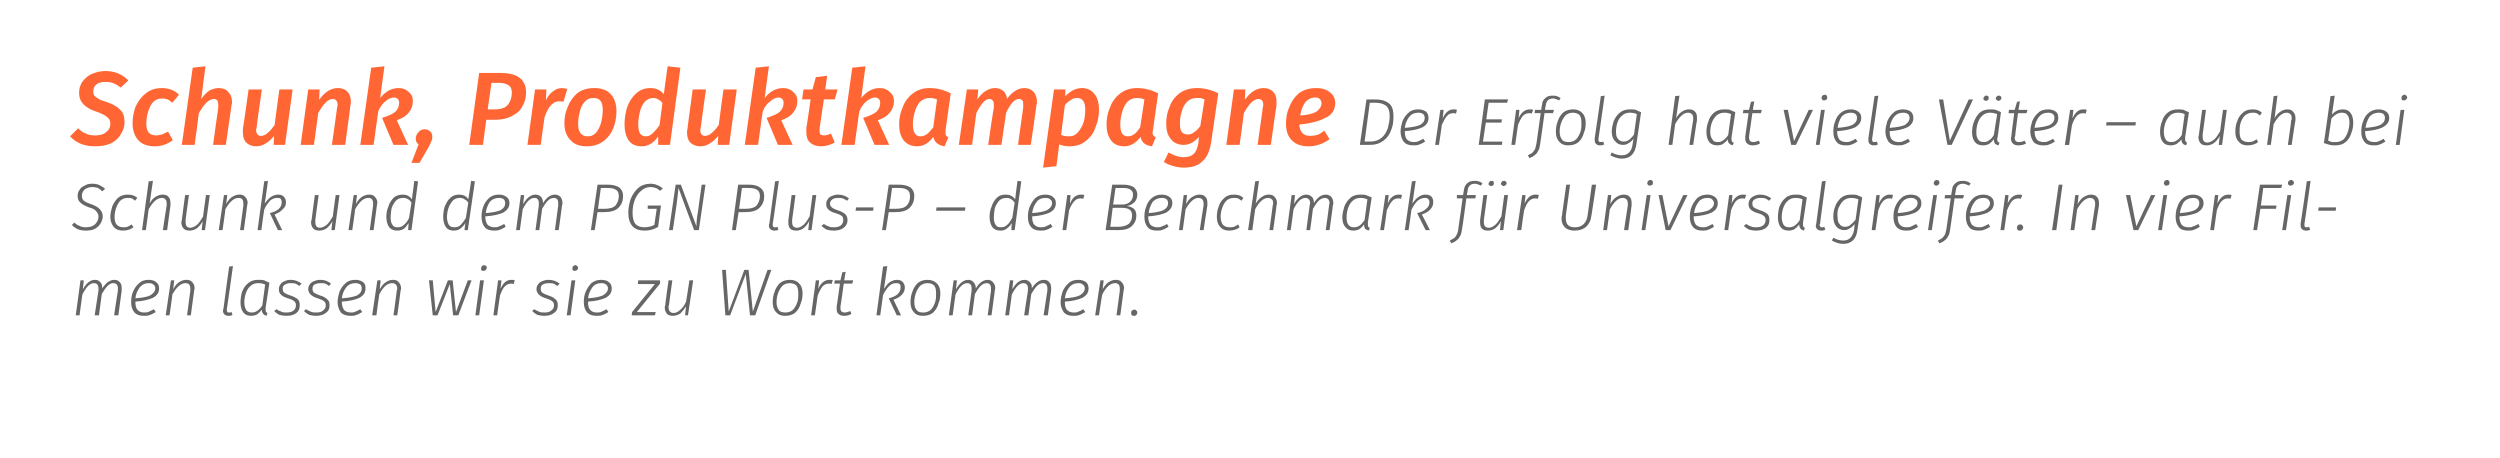
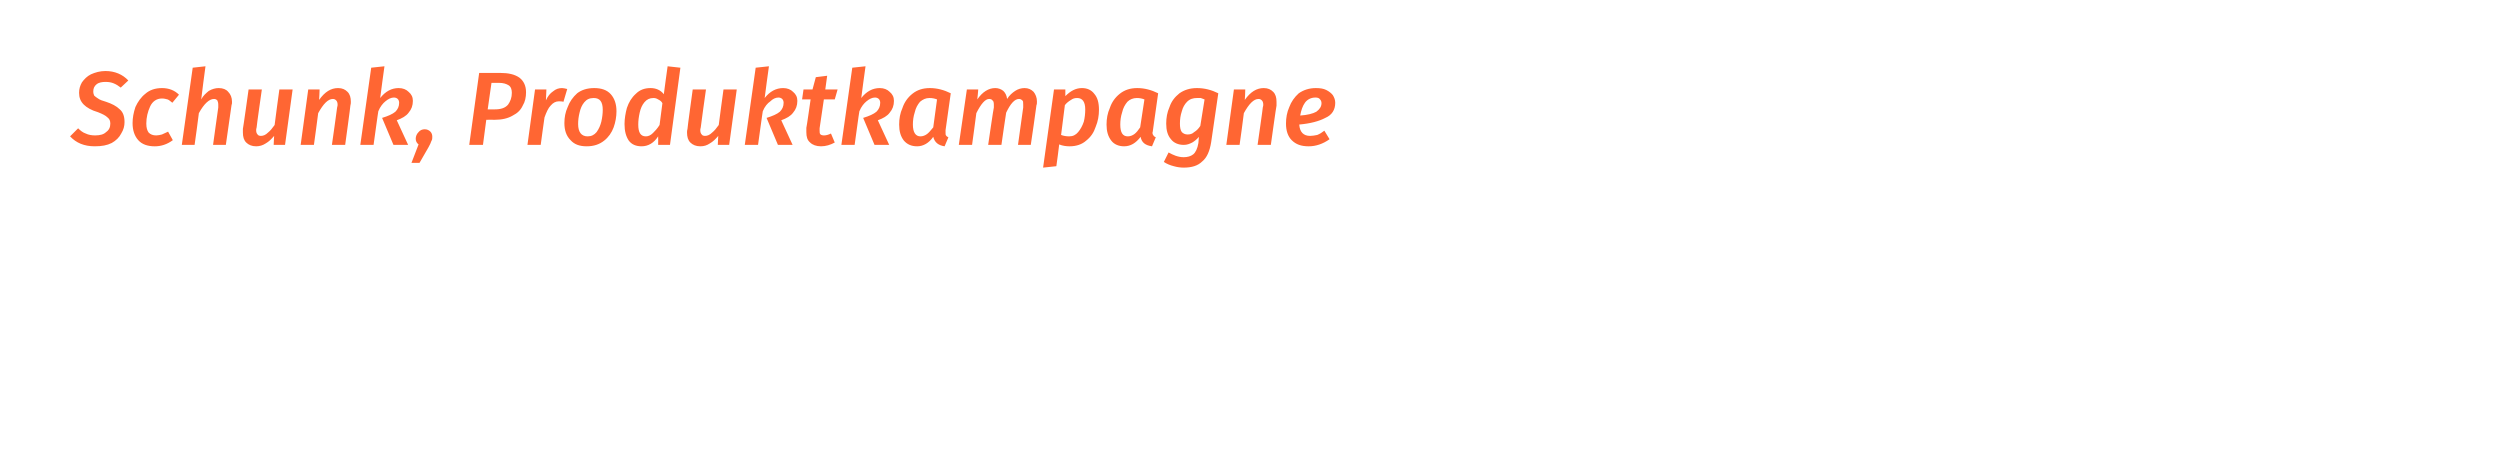
<svg xmlns="http://www.w3.org/2000/svg" version="1.1" width="528px" height="96.7px" viewBox="0 0 528 96.7">
  <desc>Schunk, Produktkampagne Der Erfolg hat viele V ter – auch bei Schunk und dem PGN Plus P – der Benchmark f r Universal...</desc>
  <defs />
  <g id="Polygon56418">
-     <path d="m24.2 59.1c.5 0 .8.2 1.1.5c.3.3.4.7.4 1.3c0 .1 0 .3 0 .5c0-.04-.7 5.2-.7 5.2l-.9 0c0 0 .77-5.17.8-5.2c0-.2 0-.3 0-.5c0-.7-.3-1.1-1-1.1c-.4 0-.8.2-1.2.6c-.4.4-.8 1-1.2 1.7c-.02.05-.6 4.5-.6 4.5l-.9 0c0 0 .77-5.17.8-5.2c0-.2 0-.3 0-.5c0-.7-.3-1.1-1-1.1c-.4 0-.8.2-1.2.6c-.4.4-.8 1-1.2 1.8c-.02-.01-.6 4.4-.6 4.4l-.8 0l1-7.4l.7 0c0 0-.21 1.85-.2 1.9c.8-1.4 1.6-2 2.6-2c.5 0 .8.2 1.1.5c.3.3.4.7.4 1.3c.8-1.2 1.6-1.8 2.6-1.8c0 0 0 0 0 0zm9.4 1.8c0 .9-.4 1.5-1.3 2c-.9.4-2.1.7-3.7.8c0 0 0 .1 0 .1c0 .7.1 1.3.5 1.7c.3.3.7.5 1.3.5c.4 0 .8 0 1.1-.2c.3-.1.6-.3 1-.5c0 0 .4.6.4.6c-.4.2-.8.5-1.2.6c-.4.2-.9.2-1.3.2c-.9 0-1.5-.2-2-.7c-.5-.6-.7-1.3-.7-2.2c0-.8.1-1.5.4-2.2c.3-.7.7-1.3 1.3-1.8c.5-.5 1.2-.7 2-.7c.7 0 1.3.2 1.6.5c.4.3.6.7.6 1.3c0 0 0 0 0 0zm-2.2-1.1c-.8 0-1.4.3-1.9.9c-.5.7-.8 1.4-.9 2.3c1.4-.1 2.5-.3 3.1-.6c.7-.4 1.1-.9 1.1-1.5c0-.3-.1-.6-.4-.8c-.2-.2-.5-.3-1-.3c0 0 0 0 0 0zm7.9-.7c.6 0 1 .1 1.3.5c.3.3.5.7.5 1.3c0 .1-.1.3-.1.5c.01 0-.7 5.2-.7 5.2l-.8 0c0 0 .7-5.17.7-5.2c0-.1 0-.2 0-.4c0-.8-.3-1.2-1-1.2c-1 0-1.9.8-2.8 2.4c.05-.01-.6 4.4-.6 4.4l-.8 0l1.1-7.4l.7 0c0 0-.24 1.87-.2 1.9c.3-.7.8-1.2 1.2-1.5c.5-.3 1-.5 1.5-.5c0 0 0 0 0 0zm8.6 6.2c0 .1 0 .1 0 .2c0 .2.1.3.1.4c.1.1.2.1.4.1c.2 0 .3 0 .5-.1c0 0 .2.6.2.6c-.3.2-.6.2-.8.2c-.4 0-.7-.1-.9-.3c-.2-.2-.3-.4-.3-.8c0-.1 0-.2.1-.4c-.04.01 1.2-8.9 1.2-8.9l.8-.1c0 0-1.26 9.14-1.3 9.1zm6.6-6.2c.5 0 .9 0 1.3.1c.3.2.7.3 1.1.5c0 0-.8 5.3-.8 5.3c0 .1 0 .2 0 .4c0 .2 0 .3.1.5c.1.1.2.2.3.2c0 0-.2.6-.2.6c-.3-.1-.6-.2-.7-.4c-.2-.2-.3-.5-.3-.9c-.3.4-.6.7-1 1c-.4.2-.8.3-1.2.3c-.8 0-1.3-.2-1.7-.7c-.4-.5-.6-1.2-.6-2.1c0-.7.1-1.5.3-2.2c.3-.8.7-1.4 1.3-1.9c.6-.5 1.3-.7 2.1-.7c0 0 0 0 0 0zm0 .7c-.6 0-1.2.2-1.6.6c-.5.4-.8 1-1 1.6c-.2.6-.3 1.3-.3 1.9c0 .7.2 1.2.4 1.6c.3.4.7.5 1.2.5c.4 0 .8-.1 1.2-.4c.3-.2.7-.6 1-1.1c0 0 .6-4.4.6-4.4c-.4-.2-.9-.3-1.5-.3c0 0 0 0 0 0zm6.9-.7c.9 0 1.6.3 2.3.8c0 0-.5.5-.5.5c-.2-.2-.5-.4-.8-.5c-.3-.1-.6-.1-1-.1c-.5 0-.9.1-1.2.3c-.4.2-.5.5-.5.9c0 .3.1.6.3.8c.3.2.7.4 1.3.6c.7.2 1.2.5 1.6.8c.3.3.4.7.4 1.3c0 .7-.2 1.2-.7 1.6c-.5.4-1.2.6-2.1.6c-.6 0-1.1-.1-1.5-.2c-.4-.2-.8-.5-1.1-.8c0 0 .5-.4.5-.4c.3.2.6.4 1 .5c.3.2.7.2 1.1.2c.6 0 1.1-.1 1.5-.4c.3-.3.5-.6.5-1.1c0-.4-.1-.7-.4-.9c-.2-.2-.6-.4-1.3-.6c-.7-.2-1.2-.5-1.5-.8c-.3-.3-.4-.7-.4-1.1c0-.4.1-.7.3-1c.2-.3.5-.6.9-.7c.3-.2.8-.3 1.3-.3c0 0 0 0 0 0zm6.3 0c.9 0 1.6.3 2.2.8c0 0-.4.5-.4.5c-.3-.2-.5-.4-.8-.5c-.3-.1-.6-.1-1-.1c-.5 0-.9.1-1.3.3c-.3.2-.4.5-.4.9c0 .3.1.6.3.8c.3.2.7.4 1.3.6c.7.2 1.2.5 1.5.8c.4.3.5.7.5 1.3c0 .7-.2 1.2-.8 1.6c-.5.4-1.2.6-2 .6c-.6 0-1.1-.1-1.5-.2c-.4-.2-.8-.5-1.1-.8c0 0 .4-.4.4-.4c.4.2.7.4 1 .5c.4.2.7.2 1.2.2c.6 0 1.1-.1 1.4-.4c.4-.3.6-.6.6-1.1c0-.4-.1-.7-.4-.9c-.2-.2-.7-.4-1.3-.6c-.7-.2-1.2-.5-1.5-.8c-.3-.3-.5-.7-.5-1.1c0-.4.1-.7.3-1c.2-.3.5-.6.9-.7c.4-.2.9-.3 1.4-.3c0 0 0 0 0 0zm9.5 1.8c0 .9-.4 1.5-1.3 2c-.8.4-2.1.7-3.7.8c0 0 0 .1 0 .1c0 .7.2 1.3.5 1.7c.3.3.8.5 1.4.5c.3 0 .7 0 1-.2c.3-.1.7-.3 1-.5c0 0 .4.6.4.6c-.4.2-.8.5-1.2.6c-.4.2-.8.2-1.3.2c-.8 0-1.5-.2-2-.7c-.4-.6-.7-1.3-.7-2.2c0-.8.2-1.5.4-2.2c.3-.7.7-1.3 1.3-1.8c.5-.5 1.2-.7 2.1-.7c.7 0 1.2.2 1.6.5c.4.3.5.7.5 1.3c0 0 0 0 0 0zm-2.1-1.1c-.9 0-1.5.3-2 .9c-.5.7-.8 1.4-.9 2.3c1.4-.1 2.5-.3 3.2-.6c.7-.4 1-.9 1-1.5c0-.3-.1-.6-.3-.8c-.3-.2-.6-.3-1-.3c0 0 0 0 0 0zm7.9-.7c.5 0 .9.1 1.2.5c.3.3.5.7.5 1.3c0 .1 0 .3-.1.5c.04 0-.7 5.2-.7 5.2l-.8 0c0 0 .72-5.17.7-5.2c0-.1.1-.2.1-.4c0-.8-.4-1.2-1.1-1.2c-1 0-1.9.8-2.7 2.4c-.03-.01-.6 4.4-.6 4.4l-.9 0l1.1-7.4l.7 0c0 0-.22 1.87-.2 1.9c.4-.7.8-1.2 1.3-1.5c.4-.3.9-.5 1.5-.5c0 0 0 0 0 0zm16.6.1l-2.8 7.4l-1.1 0l-.7-6.6l-2.6 6.6l-1 0l-.8-7.4l.8 0l.6 6.7l2.6-6.7l1 0l.7 6.7l2.5-6.7l.8 0zm2.6 0l-1 7.4l-.8 0l1-7.4l.8 0zm-.1-2c-.1 0-.3 0-.4-.1c-.1-.1-.1-.3-.1-.4c0-.2.1-.4.2-.5c.1-.1.3-.2.4-.2c.2 0 .4.1.5.2c.1.1.1.2.1.4c0 .1-.1.3-.2.4c-.1.1-.3.2-.5.2c0 0 0 0 0 0zm5.9 1.9c.3 0 .5 0 .7.1c0 0-.2.8-.2.8c-.2-.1-.4-.1-.6-.1c-.5 0-.9.2-1.3.6c-.4.4-.7 1.1-1 1.9c-.03 0-.6 4.2-.6 4.2l-.8 0l1-7.4l.7 0c0 0-.19 1.83-.2 1.8c.6-1.3 1.3-1.9 2.3-1.9c0 0 0 0 0 0zm7.9 0c.9 0 1.6.3 2.3.8c0 0-.5.5-.5.5c-.3-.2-.5-.4-.8-.5c-.3-.1-.6-.1-1-.1c-.5 0-.9.1-1.3.3c-.3.2-.4.5-.4.9c0 .3.1.6.3.8c.3.2.7.4 1.3.6c.7.2 1.2.5 1.5.8c.4.3.5.7.5 1.3c0 .7-.2 1.2-.8 1.6c-.5.4-1.2.6-2 .6c-.6 0-1.1-.1-1.5-.2c-.4-.2-.8-.5-1.1-.8c0 0 .4-.4.4-.4c.4.2.7.4 1 .5c.4.2.7.2 1.2.2c.6 0 1.1-.1 1.4-.4c.4-.3.6-.6.6-1.1c0-.4-.1-.7-.4-.9c-.2-.2-.7-.4-1.3-.6c-.7-.2-1.2-.5-1.5-.8c-.3-.3-.5-.7-.5-1.1c0-.4.1-.7.3-1c.2-.3.5-.6.9-.7c.4-.2.9-.3 1.4-.3c0 0 0 0 0 0zm5.6.1l-1 7.4l-.8 0l1-7.4l.8 0zm-.1-2c-.1 0-.3 0-.4-.1c-.1-.1-.1-.3-.1-.4c0-.2 0-.4.2-.5c.1-.1.2-.2.4-.2c.2 0 .3.1.4.2c.1.1.2.2.2.4c0 .1-.1.3-.2.4c-.1.1-.3.2-.5.2c0 0 0 0 0 0zm7.8 3.7c0 .9-.4 1.5-1.3 2c-.9.4-2.1.7-3.7.8c0 0 0 .1 0 .1c0 .7.1 1.3.5 1.7c.3.3.7.5 1.3.5c.4 0 .8 0 1.1-.2c.3-.1.6-.3 1-.5c0 0 .4.6.4.6c-.4.2-.8.5-1.2.6c-.4.2-.9.2-1.3.2c-.9 0-1.5-.2-2-.7c-.5-.6-.7-1.3-.7-2.2c0-.8.1-1.5.4-2.2c.3-.7.7-1.3 1.2-1.8c.6-.5 1.3-.7 2.1-.7c.7 0 1.3.2 1.6.5c.4.3.6.7.6 1.3c0 0 0 0 0 0zm-2.2-1.1c-.8 0-1.5.3-1.9.9c-.5.7-.8 1.4-.9 2.3c1.4-.1 2.4-.3 3.1-.6c.7-.4 1.1-.9 1.1-1.5c0-.3-.1-.6-.4-.8c-.2-.2-.5-.3-1-.3c0 0 0 0 0 0zm12.4-.6l0 .7l-4.9 6l4 0l-.2.7l-4.9 0l.1-.7l4.8-5.9l-3.6 0l.1-.8l4.6 0zm2.7 7.5c-.5 0-.9-.1-1.2-.4c-.3-.3-.5-.8-.5-1.3c0-.2 0-.4.1-.5c-.05-.04.7-5.3.7-5.3l.8 0c0 0-.74 5.23-.7 5.2c-.1.1-.1.3-.1.5c0 .8.4 1.2 1.1 1.2c.5 0 1-.3 1.4-.7c.5-.4.9-1 1.2-1.7c.03.03.7-4.5.7-4.5l.8 0l-1.1 7.4l-.6 0c0 0 .16-1.89.2-1.9c-.4.6-.8 1.1-1.2 1.5c-.5.3-1 .5-1.6.5c0 0 0 0 0 0zm20.8-9.7l-3.4 9.6l-1.1 0l-.9-8.7l-3.3 8.7l-1 0l-.7-9.6l.8 0l.6 8.8l3.3-8.8l.9 0l.9 8.8l3.1-8.8l.8 0zm2.9 9.7c-.8 0-1.4-.2-1.9-.8c-.5-.5-.7-1.2-.7-2.1c0-.7.1-1.5.4-2.2c.2-.7.6-1.3 1.1-1.8c.6-.5 1.3-.7 2.2-.7c.8 0 1.5.3 1.9.8c.5.5.7 1.2.7 2.1c0 .7-.1 1.4-.4 2.1c-.2.8-.6 1.4-1.1 1.9c-.6.5-1.3.7-2.2.7c0 0 0 0 0 0zm.1-.7c.6 0 1.2-.2 1.6-.6c.4-.4.7-1 .9-1.6c.2-.6.2-1.2.2-1.8c0-.8-.1-1.3-.4-1.7c-.3-.3-.8-.5-1.4-.5c-.6 0-1.2.2-1.6.6c-.4.5-.7 1-.9 1.6c-.2.6-.3 1.2-.3 1.8c0 .8.2 1.3.5 1.7c.3.4.8.5 1.4.5c0 0 0 0 0 0zm9.3-6.9c.2 0 .5 0 .7.1c0 0-.3.8-.3.8c-.1-.1-.3-.1-.6-.1c-.5 0-.9.2-1.3.6c-.3.4-.7 1.1-1 1.9c-.01 0-.6 4.2-.6 4.2l-.8 0l1-7.4l.7 0c0 0-.17 1.83-.2 1.8c.6-1.3 1.4-1.9 2.4-1.9c0 0 0 0 0 0zm2.3 5.7c0 .1 0 .2 0 .3c0 .6.3.9.9.9c.3 0 .7-.1 1.2-.3c0 0 .2.6.2.6c-.5.3-1 .4-1.5.4c-.5 0-.9-.1-1.2-.4c-.3-.2-.4-.6-.4-1.1c0-.1 0-.2 0-.4c.03-.04.7-4.9.7-4.9l-1.2 0l.1-.7l1.2 0l.4-1.7l.7-.1l-.3 1.8l1.9 0l-.2.7l-1.8 0c0 0-.66 4.86-.7 4.9zm9.2-3.8c.4-.6.8-1.1 1.2-1.4c.5-.3 1-.5 1.5-.5c.5 0 .9.1 1.2.4c.3.3.5.7.5 1.2c0 .6-.2 1.1-.6 1.5c-.4.5-1 .8-1.8 1.1c-.02-.03 1.6 3.3 1.6 3.3l-.9 0c0 0-1.71-3.59-1.7-3.6c.8-.2 1.5-.5 1.9-.9c.4-.4.6-.8.6-1.4c0-.3 0-.5-.2-.7c-.2-.2-.4-.2-.8-.2c-.5 0-1 .2-1.4.6c-.5.5-.9 1.1-1.3 1.9c0 0-.6 4.3-.6 4.3l-.8 0l1.4-10.3l.9-.1c0 0-.72 4.84-.7 4.8zm8.2 5.7c-.8 0-1.5-.2-1.9-.8c-.5-.5-.7-1.2-.7-2.1c0-.7.1-1.5.4-2.2c.2-.7.6-1.3 1.1-1.8c.6-.5 1.3-.7 2.1-.7c.9 0 1.5.3 2 .8c.5.5.7 1.2.7 2.1c0 .7-.1 1.4-.4 2.1c-.2.8-.6 1.4-1.1 1.9c-.6.5-1.3.7-2.2.7c0 0 0 0 0 0zm.1-.7c.6 0 1.2-.2 1.6-.6c.4-.4.7-1 .9-1.6c.2-.6.2-1.2.2-1.8c0-.8-.1-1.3-.4-1.7c-.3-.3-.8-.5-1.4-.5c-.6 0-1.2.2-1.6.6c-.4.5-.7 1-.9 1.6c-.2.6-.3 1.2-.3 1.8c0 .8.2 1.3.5 1.7c.3.4.8.5 1.4.5c0 0 0 0 0 0zm13.6-6.9c.5 0 .9.2 1.1.5c.3.3.5.7.5 1.3c0 .1-.1.3-.1.5c.02-.04-.7 5.2-.7 5.2l-.8 0c0 0 .69-5.17.7-5.2c0-.2 0-.3 0-.5c0-.7-.3-1.1-.9-1.1c-.5 0-.9.2-1.3.6c-.4.4-.8 1-1.2 1.7c0 .05-.6 4.5-.6 4.5l-.8 0c0 0 .69-5.17.7-5.2c0-.2 0-.3 0-.5c0-.7-.3-1.1-.9-1.1c-.5 0-.9.2-1.3.6c-.4.4-.8 1-1.2 1.8c0-.01-.6 4.4-.6 4.4l-.8 0l1-7.4l.7 0c0 0-.19 1.85-.2 1.9c.8-1.4 1.7-2 2.6-2c.5 0 .9.2 1.1.5c.3.3.5.7.5 1.3c.7-1.2 1.6-1.8 2.5-1.8c0 0 0 0 0 0zm11.9 0c.5 0 .9.2 1.1.5c.3.3.4.7.4 1.3c0 .1 0 .3 0 .5c0-.04-.7 5.2-.7 5.2l-.9 0c0 0 .78-5.17.8-5.2c0-.2 0-.3 0-.5c0-.7-.3-1.1-.9-1.1c-.5 0-.9.2-1.3.6c-.4.4-.8 1-1.2 1.7c-.01.05-.6 4.5-.6 4.5l-.9 0c0 0 .77-5.17.8-5.2c0-.2 0-.3 0-.5c0-.7-.3-1.1-1-1.1c-.4 0-.8.2-1.2.6c-.4.4-.8 1-1.2 1.8c-.01-.01-.6 4.4-.6 4.4l-.8 0l1-7.4l.7 0c0 0-.2 1.85-.2 1.9c.8-1.4 1.6-2 2.6-2c.5 0 .8.2 1.1.5c.3.3.5.7.4 1.3c.8-1.2 1.6-1.8 2.6-1.8c0 0 0 0 0 0zm9.4 1.8c0 .9-.4 1.5-1.3 2c-.9.4-2.1.7-3.7.8c0 0 0 .1 0 .1c0 .7.1 1.3.5 1.7c.3.3.8.5 1.3.5c.4 0 .8 0 1.1-.2c.3-.1.7-.3 1-.5c0 0 .4.6.4.6c-.4.2-.8.5-1.2.6c-.4.2-.9.2-1.3.2c-.9 0-1.5-.2-2-.7c-.4-.6-.7-1.3-.7-2.2c0-.8.2-1.5.4-2.2c.3-.7.7-1.3 1.3-1.8c.5-.5 1.2-.7 2.1-.7c.6 0 1.2.2 1.6.5c.3.3.5.7.5 1.3c0 0 0 0 0 0zm-2.1-1.1c-.9 0-1.5.3-2 .9c-.5.7-.8 1.4-.9 2.3c1.4-.1 2.5-.3 3.1-.6c.7-.4 1.1-.9 1.1-1.5c0-.3-.1-.6-.4-.8c-.2-.2-.5-.3-.9-.3c0 0 0 0 0 0zm7.8-.7c.6 0 1 .1 1.3.5c.3.3.5.7.5 1.3c0 .1-.1.3-.1.5c.02 0-.7 5.2-.7 5.2l-.8 0c0 0 .7-5.17.7-5.2c0-.1 0-.2 0-.4c0-.8-.3-1.2-1-1.2c-1 0-1.9.8-2.7 2.4c-.05-.01-.7 4.4-.7 4.4l-.8 0l1.1-7.4l.7 0c0 0-.24 1.87-.2 1.9c.3-.7.8-1.2 1.2-1.5c.5-.3 1-.5 1.5-.5c0 0 0 0 0 0zm3.9 7.6c-.2 0-.4 0-.5-.2c-.1-.1-.1-.2-.1-.4c0-.2 0-.4.2-.5c.1-.2.3-.2.5-.2c.2 0 .3 0 .4.2c.1.1.2.2.2.4c0 .2-.1.4-.2.5c-.2.2-.3.2-.5.2c0 0 0 0 0 0z" stroke="none" fill="#666666" />
-   </g>
+     </g>
  <g id="Polygon56417">
-     <path d="m19.5 38.8c.6 0 1.1.1 1.5.3c.4.2.8.4 1.2.8c0 0-.6.5-.6.5c-.3-.3-.6-.5-.9-.7c-.4-.1-.7-.2-1.2-.2c-.6 0-1.2.2-1.6.5c-.4.4-.6.8-.6 1.3c0 .5.1.8.4 1.1c.3.2.8.5 1.5.7c.8.3 1.4.6 1.8 1c.4.4.7.9.7 1.6c0 .5-.2 1-.4 1.4c-.3.5-.7.9-1.2 1.2c-.5.3-1.2.4-2 .4c-.6 0-1.2-.1-1.7-.3c-.4-.2-.9-.5-1.2-.9c0 0 .5-.5.5-.5c.3.3.7.6 1.1.7c.3.2.8.3 1.3.3c.6 0 1.1-.1 1.5-.3c.4-.2.7-.5.9-.9c.2-.3.3-.7.3-1.1c0-.4-.2-.8-.5-1.1c-.2-.3-.7-.6-1.5-.8c-.8-.3-1.4-.6-1.8-1c-.4-.3-.6-.8-.6-1.4c0-.5.1-.9.4-1.3c.2-.4.6-.7 1.1-.9c.4-.3 1-.4 1.6-.4c0 0 0 0 0 0zm7.5 2.3c.8 0 1.5.2 2 .7c0 0-.5.6-.5.6c-.2-.2-.4-.4-.7-.5c-.2-.1-.5-.1-.8-.1c-.7 0-1.2.2-1.6.6c-.4.4-.7 1-.9 1.6c-.2.6-.3 1.2-.3 1.8c0 .7.1 1.3.5 1.7c.3.3.7.5 1.3.5c.4 0 .7 0 .9-.1c.3-.1.6-.3.9-.5c0 0 .4.6.4.6c-.7.5-1.4.7-2.2.7c-.8 0-1.5-.2-2-.8c-.4-.5-.7-1.2-.7-2.1c0-.7.2-1.5.4-2.2c.3-.7.7-1.3 1.2-1.8c.6-.5 1.3-.7 2.1-.7c0 0 0 0 0 0zm7.3 0c.6 0 1 .1 1.3.5c.3.3.4.7.4 1.3c0 .1 0 .3 0 .5c-.01-.02-.7 5.2-.7 5.2l-.9 0c0 0 .77-5.17.8-5.2c0-.1 0-.2 0-.4c0-.5-.1-.8-.3-.9c-.1-.2-.4-.3-.7-.3c-1 0-1.9.8-2.8 2.4c.02-.01-.6 4.4-.6 4.4l-.8 0l1.4-10.3l.9-.1c0 0-.71 4.83-.7 4.8c.3-.6.7-1.1 1.2-1.4c.5-.3 1-.5 1.5-.5c0 0 0 0 0 0zm5.8 7.6c-.6 0-1-.1-1.3-.4c-.3-.3-.5-.8-.5-1.3c0-.2.1-.4.1-.5c-.02-.04.7-5.3.7-5.3l.8 0c0 0-.71 5.23-.7 5.2c0 .1 0 .3 0 .5c0 .8.3 1.2 1 1.2c.5 0 1-.3 1.5-.7c.4-.4.8-1 1.2-1.7c-.04.03.6-4.5.6-4.5l.8 0l-1 7.4l-.7 0c0 0 .19-1.89.2-1.9c-.3.6-.7 1.1-1.2 1.5c-.4.3-1 .5-1.5.5c0 0 0 0 0 0zm10.4-7.6c.6 0 1 .1 1.3.5c.3.3.5.7.5 1.3c0 .1-.1.3-.1.5c.01 0-.7 5.2-.7 5.2l-.8 0c0 0 .7-5.17.7-5.2c0-.1 0-.2 0-.4c0-.8-.3-1.2-1-1.2c-1 0-1.9.8-2.8 2.4c.05-.01-.6 4.4-.6 4.4l-.8 0l1.1-7.4l.7 0c0 0-.24 1.87-.2 1.9c.3-.7.8-1.2 1.2-1.5c.5-.3 1-.5 1.5-.5c0 0 0 0 0 0zm5.4 1.9c.4-.6.9-1.1 1.3-1.4c.5-.3 1-.5 1.5-.5c.5 0 .9.1 1.2.4c.3.3.5.7.5 1.2c0 .6-.2 1.1-.7 1.5c-.4.5-1 .8-1.7 1.1c-.05-.03 1.6 3.3 1.6 3.3l-.9 0c0 0-1.74-3.59-1.7-3.6c.8-.2 1.5-.5 1.9-.9c.4-.4.6-.8.6-1.4c0-.3-.1-.5-.2-.7c-.2-.2-.5-.2-.8-.2c-.5 0-1 .2-1.5.6c-.4.5-.9 1.1-1.2 1.9c-.03 0-.6 4.3-.6 4.3l-.8 0l1.4-10.3l.8-.1c0 0-.65 4.84-.7 4.8zm11.6 5.7c-.6 0-1-.1-1.3-.4c-.3-.3-.5-.8-.5-1.3c0-.2 0-.4.1-.5c-.02-.04.7-5.3.7-5.3l.8 0c0 0-.71 5.23-.7 5.2c0 .1 0 .3 0 .5c0 .8.3 1.2 1 1.2c.5 0 1-.3 1.5-.7c.4-.4.8-1 1.2-1.7c-.04.03.6-4.5.6-4.5l.8 0l-1 7.4l-.7 0c0 0 .19-1.89.2-1.9c-.3.6-.7 1.1-1.2 1.5c-.4.3-1 .5-1.5.5c0 0 0 0 0 0zm10.4-7.6c.6 0 1 .1 1.3.5c.3.3.5.7.5 1.3c0 .1-.1.3-.1.5c.01 0-.7 5.2-.7 5.2l-.8 0c0 0 .7-5.17.7-5.2c0-.1 0-.2 0-.4c0-.8-.3-1.2-1-1.2c-1 0-1.9.8-2.8 2.4c.05-.01-.6 4.4-.6 4.4l-.8 0l1.1-7.4l.7 0c0 0-.24 1.87-.2 1.9c.3-.7.8-1.2 1.2-1.5c.5-.3 1-.5 1.5-.5c0 0 0 0 0 0zm10.4-2.8l-1.4 10.3l-.7 0c0 0 .1-1.51.1-1.5c-.3.5-.6.9-1 1.2c-.4.3-.9.4-1.4.4c-.7 0-1.3-.2-1.7-.7c-.4-.6-.6-1.3-.6-2.2c0-.7.1-1.4.4-2.1c.2-.7.6-1.4 1.1-1.9c.5-.5 1.2-.7 2-.7c.8 0 1.4.3 1.9 1c-.01 0 .5-3.9.5-3.9l.8.1zm-3.1 3.5c-.7 0-1.2.2-1.6.6c-.4.5-.7 1-.9 1.6c-.1.6-.2 1.3-.2 1.9c0 .7.1 1.2.4 1.6c.2.4.6.5 1.1.5c.5 0 .9-.1 1.3-.5c.4-.3.8-.8 1.1-1.5c0 0 .5-3.2.5-3.2c-.2-.3-.4-.6-.7-.7c-.3-.2-.6-.3-1-.3c0 0 0 0 0 0zm15.1-3.5l-1.5 10.3l-.7 0c0 0 .16-1.51.2-1.5c-.3.5-.7.9-1.1 1.2c-.4.3-.8.4-1.4.4c-.7 0-1.2-.2-1.6-.7c-.4-.6-.6-1.3-.6-2.2c0-.7.1-1.4.3-2.1c.3-.7.6-1.4 1.2-1.9c.5-.5 1.1-.7 1.9-.7c.8 0 1.5.3 1.9 1c.04 0 .6-3.9.6-3.9l.8.1zm-3.2 3.5c-.6 0-1.1.2-1.5.6c-.4.5-.7 1-.9 1.6c-.2.6-.3 1.3-.3 1.9c0 .7.2 1.2.4 1.6c.3.4.7.5 1.1.5c.6 0 1-.1 1.4-.5c.3-.3.7-.8 1.1-1.5c0 0 .5-3.2.5-3.2c-.2-.3-.5-.6-.8-.7c-.2-.2-.6-.3-1-.3c0 0 0 0 0 0zm10.5 1.1c0 .9-.5 1.5-1.3 2c-.9.4-2.2.7-3.8.8c0 0 0 .1 0 .1c0 .7.2 1.3.5 1.7c.4.3.8.5 1.4.5c.4 0 .7 0 1-.2c.4-.1.7-.3 1.1-.5c0 0 .3.6.3.6c-.4.2-.8.5-1.2.6c-.4.2-.8.2-1.3.2c-.8 0-1.5-.2-1.9-.7c-.5-.6-.7-1.3-.7-2.2c0-.8.1-1.5.4-2.2c.2-.7.7-1.3 1.2-1.8c.6-.5 1.3-.7 2.1-.7c.7 0 1.2.2 1.6.5c.4.3.6.7.6 1.3c0 0 0 0 0 0zm-2.2-1.1c-.8 0-1.5.3-2 .9c-.4.7-.7 1.4-.8 2.3c1.4-.1 2.4-.3 3.1-.6c.7-.4 1-.9 1-1.5c0-.3-.1-.6-.3-.8c-.2-.2-.6-.3-1-.3c0 0 0 0 0 0zm11.8-.7c.5 0 .9.2 1.2.5c.2.3.4.7.4 1.3c0 .1 0 .3-.1.5c.02-.04-.7 5.2-.7 5.2l-.8 0c0 0 .7-5.17.7-5.2c0-.2 0-.3 0-.5c0-.7-.3-1.1-.9-1.1c-.5 0-.9.2-1.3.6c-.4.4-.8 1-1.2 1.7c.01.05-.6 4.5-.6 4.5l-.8 0c0 0 .7-5.17.7-5.2c0-.2 0-.3 0-.5c0-.7-.3-1.1-.9-1.1c-.5 0-.9.2-1.3.6c-.4.4-.8 1-1.2 1.8c.01-.01-.6 4.4-.6 4.4l-.8 0l1-7.4l.7 0c0 0-.18 1.85-.2 1.9c.8-1.4 1.7-2 2.6-2c.5 0 .9.2 1.2.5c.2.3.4.7.4 1.3c.7-1.2 1.6-1.8 2.5-1.8c0 0 0 0 0 0zm11.2-2.1c1 0 1.8.2 2.4.6c.5.4.8 1 .8 1.8c0 1-.3 1.8-1 2.5c-.6.6-1.6.9-3 .9c-.03.03-1.4 0-1.4 0l-.6 3.8l-.8 0l1.4-9.6l2.2 0c0 0-.03-.02 0 0zm-.8 5.1c1.1 0 1.9-.2 2.4-.7c.4-.5.7-1.2.7-2c0-.6-.2-1.1-.6-1.3c-.4-.3-1-.4-1.8-.4c.01-.03-1.4 0-1.4 0l-.6 4.4l1.3 0c0 0 .01.03 0 0zm9.8-5.3c.5 0 1 .1 1.4.3c.4.1.8.4 1.2.7c0 0-.6.5-.6.5c-.3-.3-.6-.5-.9-.6c-.3-.1-.7-.2-1.1-.2c-.8 0-1.5.3-2.1.9c-.6.5-1 1.2-1.3 2c-.3.9-.4 1.7-.4 2.6c0 1 .2 1.8.6 2.3c.5.5 1.1.7 1.9.7c.8 0 1.5-.2 2.1-.5c0-.01.5-3.4.5-3.4l-1.9 0l0-.7l2.8 0c0 0-.6 4.51-.6 4.5c-.9.6-1.9.8-2.9.8c-1.1 0-1.9-.3-2.5-.9c-.6-.7-.9-1.6-.9-2.9c0-1 .2-1.9.5-2.9c.4-.9.9-1.7 1.6-2.3c.7-.6 1.6-.9 2.6-.9c0 0 0 0 0 0zm10.2 9.8l-1 0c0 0-3.33-8.86-3.3-8.9c-.1.9-.2 2.1-.4 3.5c0 .05-.8 5.4-.8 5.4l-.8 0l1.4-9.6l1.1 0c0 0 3.3 8.79 3.3 8.8c0-1 .1-2 .3-3c-.02-.02.8-5.8.8-5.8l.8 0l-1.4 9.6zm10.6-9.6c1 0 1.8.2 2.3.6c.6.4.9 1 .9 1.8c0 1-.3 1.8-1 2.5c-.6.6-1.6.9-3 .9c-.04.03-1.4 0-1.4 0l-.6 3.8l-.8 0l1.3-9.6l2.3 0c0 0-.04-.02 0 0zm-.8 5.1c1.1 0 1.9-.2 2.4-.7c.4-.5.7-1.2.7-2c0-.6-.2-1.1-.6-1.3c-.4-.3-1-.4-1.8-.4c.01-.03-1.4 0-1.4 0l-.6 4.4l1.3 0c0 0 .01.03 0 0zm5.8 3.2c0 .1 0 .1 0 .2c0 .2.1.3.1.4c.1.1.2.1.4.1c.2 0 .3 0 .5-.1c0 0 .2.6.2.6c-.3.2-.5.2-.8.2c-.4 0-.7-.1-.9-.3c-.2-.2-.3-.4-.3-.8c0-.1 0-.2.1-.4c-.04.01 1.2-8.9 1.2-8.9l.8-.1c0 0-1.26 9.14-1.3 9.1zm5 1.4c-.6 0-1-.1-1.3-.4c-.3-.3-.4-.8-.4-1.3c0-.2 0-.4 0-.5c.01-.04.7-5.3.7-5.3l.8 0c0 0-.68 5.23-.7 5.2c0 .1 0 .3 0 .5c0 .8.3 1.2 1.1 1.2c.5 0 .9-.3 1.4-.7c.4-.4.8-1 1.2-1.7c-.01.03.6-4.5.6-4.5l.8 0l-1 7.4l-.7 0c0 0 .22-1.89.2-1.9c-.3.6-.7 1.1-1.2 1.5c-.4.3-.9.5-1.5.5c0 0 0 0 0 0zm8.8-7.6c.9 0 1.7.3 2.3.8c0 0-.4.5-.4.5c-.3-.2-.6-.4-.9-.5c-.3-.1-.6-.1-1-.1c-.5 0-.9.1-1.2.3c-.3.2-.5.5-.5.9c0 .3.1.6.4.8c.2.2.6.4 1.2.6c.7.2 1.2.5 1.6.8c.3.3.5.7.5 1.3c0 .7-.3 1.2-.8 1.6c-.5.4-1.2.6-2.1.6c-.6 0-1.1-.1-1.5-.2c-.4-.2-.8-.5-1.1-.8c0 0 .5-.4.5-.4c.3.2.6.4 1 .5c.3.2.7.2 1.1.2c.6 0 1.1-.1 1.5-.4c.3-.3.5-.6.5-1.1c0-.4-.1-.7-.3-.9c-.3-.2-.7-.4-1.4-.6c-.7-.2-1.2-.5-1.5-.8c-.3-.3-.4-.7-.4-1.1c0-.4.1-.7.3-1c.2-.3.5-.6.9-.7c.4-.2.8-.3 1.3-.3c0 0 0 0 0 0zm3.7 3.4l.1-.7l3.7 0l-.1.7l-3.7 0zm9.2-5.5c1 0 1.8.2 2.4.6c.5.4.8 1 .8 1.8c0 1-.3 1.8-1 2.5c-.6.6-1.6.9-3 .9c-.03.03-1.4 0-1.4 0l-.6 3.8l-.8 0l1.4-9.6l2.2 0c0 0-.03-.02 0 0zm-.8 5.1c1.1 0 1.9-.2 2.4-.7c.5-.5.7-1.2.7-2c0-.6-.2-1.1-.6-1.3c-.4-.3-1-.4-1.8-.4c.02-.03-1.4 0-1.4 0l-.6 4.4l1.3 0c0 0 .02.03 0 0zm8.6.4l.1-.7l6.1 0l-.1.7l-6.1 0zm18-6.2l-1.4 10.3l-.7 0c0 0 .08-1.51.1-1.5c-.3.5-.7.9-1.1 1.2c-.4.3-.8.4-1.3.4c-.7 0-1.3-.2-1.7-.7c-.4-.6-.6-1.3-.6-2.2c0-.7.1-1.4.4-2.1c.2-.7.6-1.4 1.1-1.9c.5-.5 1.1-.7 1.9-.7c.9 0 1.5.3 2 1c-.03 0 .5-3.9.5-3.9l.8.1zm-3.1 3.5c-.7 0-1.2.2-1.6.6c-.4.5-.7 1-.9 1.6c-.1.6-.2 1.3-.2 1.9c0 .7.1 1.2.4 1.6c.2.4.6.5 1.1.5c.5 0 .9-.1 1.3-.5c.4-.3.7-.8 1.1-1.5c0 0 .5-3.2.5-3.2c-.2-.3-.5-.6-.7-.7c-.3-.2-.6-.3-1-.3c0 0 0 0 0 0zm10.4 1.1c0 .9-.4 1.5-1.3 2c-.9.4-2.1.7-3.7.8c0 0 0 .1 0 .1c0 .7.1 1.3.5 1.7c.3.3.7.5 1.3.5c.4 0 .8 0 1.1-.2c.3-.1.6-.3 1-.5c0 0 .4.6.4.6c-.4.2-.8.5-1.2.6c-.5.2-.9.2-1.3.2c-.9 0-1.5-.2-2-.7c-.5-.6-.7-1.3-.7-2.2c0-.8.1-1.5.4-2.2c.3-.7.7-1.3 1.2-1.8c.6-.5 1.3-.7 2.1-.7c.7 0 1.3.2 1.6.5c.4.3.6.7.6 1.3c0 0 0 0 0 0zm-2.2-1.1c-.8 0-1.5.3-1.9.9c-.5.7-.8 1.4-.9 2.3c1.4-.1 2.4-.3 3.1-.6c.7-.4 1.1-.9 1.1-1.5c0-.3-.1-.6-.4-.8c-.2-.2-.5-.3-1-.3c0 0 0 0 0 0zm7.5-.7c.3 0 .5 0 .7.1c0 0-.2.8-.2.8c-.2-.1-.4-.1-.6-.1c-.5 0-1 .2-1.3.6c-.4.4-.8 1.1-1.1 1.9c.02 0-.6 4.2-.6 4.2l-.8 0l1-7.4l.7 0c0 0-.14 1.83-.1 1.8c.5-1.3 1.3-1.9 2.3-1.9c0 0 0 0 0 0zm9.7 2.4c.6.1 1.1.3 1.5.6c.3.3.5.8.5 1.4c0 .9-.3 1.6-.9 2.2c-.6.6-1.6.9-2.9.9c-.03-.03-2.7 0-2.7 0l1.4-9.6c0 0 2.37-.02 2.4 0c.9 0 1.6.2 2.1.5c.5.4.8.9.8 1.6c0 .6-.2 1.2-.6 1.6c-.4.4-.9.7-1.6.8c0 0 0 0 0 0zm-2.4-3.8l-.5 3.5c0 0 1.88-.02 1.9 0c.7 0 1.3-.2 1.7-.6c.4-.4.6-.9.6-1.5c0-.9-.7-1.4-2-1.4c0-.02-1.7 0-1.7 0zm.6 8.2c1.1 0 1.8-.3 2.3-.7c.4-.5.6-1 .6-1.7c0-.6-.2-1-.5-1.2c-.4-.3-.9-.4-1.6-.4c.05-.03-2 0-2 0l-.5 4l1.7 0c0 0 .02-.04 0 0zm11.4-5c0 .9-.5 1.5-1.3 2c-.9.4-2.2.7-3.8.8c0 0 0 .1 0 .1c0 .7.2 1.3.5 1.7c.4.3.8.5 1.4.5c.4 0 .7 0 1-.2c.4-.1.7-.3 1.1-.5c0 0 .3.6.3.6c-.4.2-.8.5-1.2.6c-.4.2-.8.2-1.3.2c-.8 0-1.5-.2-1.9-.7c-.5-.6-.7-1.3-.7-2.2c0-.8.1-1.5.4-2.2c.2-.7.6-1.3 1.2-1.8c.6-.5 1.3-.7 2.1-.7c.7 0 1.2.2 1.6.5c.4.3.6.7.6 1.3c0 0 0 0 0 0zm-2.2-1.1c-.8 0-1.5.3-2 .9c-.4.7-.7 1.4-.8 2.3c1.4-.1 2.4-.3 3.1-.6c.7-.4 1-.9 1-1.5c0-.3-.1-.6-.3-.8c-.2-.2-.6-.3-1-.3c0 0 0 0 0 0zm7.9-.7c.5 0 1 .1 1.3.5c.3.3.4.7.4 1.3c0 .1 0 .3 0 .5c-.03 0-.8 5.2-.8 5.2l-.8 0c0 0 .76-5.17.8-5.2c0-.1 0-.2 0-.4c0-.8-.4-1.2-1.1-1.2c-.9 0-1.8.8-2.7 2.4c.01-.01-.6 4.4-.6 4.4l-.8 0l1-7.4l.7 0c0 0-.18 1.87-.2 1.9c.4-.7.8-1.2 1.3-1.5c.5-.3 1-.5 1.5-.5c0 0 0 0 0 0zm7.3 0c.9 0 1.5.2 2 .7c0 0-.4.6-.4.6c-.3-.2-.5-.4-.7-.5c-.3-.1-.6-.1-.9-.1c-.6 0-1.2.2-1.6.6c-.4.4-.7 1-.9 1.6c-.2.6-.3 1.2-.3 1.8c0 .7.2 1.3.5 1.7c.3.3.8.5 1.4.5c.3 0 .6 0 .9-.1c.3-.1.6-.3.9-.5c0 0 .3.6.3.6c-.6.5-1.4.7-2.2.7c-.8 0-1.4-.2-1.9-.8c-.5-.5-.7-1.2-.7-2.1c0-.7.1-1.5.4-2.2c.2-.7.6-1.3 1.2-1.8c.5-.5 1.2-.7 2-.7c0 0 0 0 0 0zm7.3 0c.6 0 1 .1 1.3.5c.3.3.5.7.5 1.3c0 .1 0 .3-.1.5c.04-.02-.7 5.2-.7 5.2l-.8 0c0 0 .73-5.17.7-5.2c0-.1.1-.2.1-.4c0-.5-.1-.8-.3-.9c-.2-.2-.4-.3-.8-.3c-.9 0-1.9.8-2.7 2.4c-.02-.01-.6 4.4-.6 4.4l-.9 0l1.5-10.3l.8-.1c0 0-.65 4.83-.7 4.8c.4-.6.8-1.1 1.3-1.4c.4-.3.9-.5 1.4-.5c0 0 0 0 0 0zm12.1 0c.5 0 .9.2 1.2.5c.2.3.4.7.4 1.3c0 .1 0 .3-.1.5c.04-.04-.7 5.2-.7 5.2l-.8 0c0 0 .72-5.17.7-5.2c0-.2.1-.3.1-.5c0-.7-.4-1.1-1-1.1c-.4 0-.9.2-1.3.6c-.4.4-.8 1-1.2 1.7c.03.05-.6 4.5-.6 4.5l-.8 0c0 0 .71-5.17.7-5.2c0-.2.1-.3.1-.5c0-.7-.4-1.1-1-1.1c-.4 0-.9.2-1.3.6c-.4.4-.8 1-1.2 1.8c.03-.01-.6 4.4-.6 4.4l-.8 0l1-7.4l.7 0c0 0-.16 1.85-.2 1.9c.8-1.4 1.7-2 2.6-2c.5 0 .9.2 1.2.5c.3.3.4.7.4 1.3c.7-1.2 1.6-1.8 2.5-1.8c0 0 0 0 0 0zm7.3 0c.5 0 .9 0 1.2.1c.4.2.8.3 1.2.5c0 0-.8 5.3-.8 5.3c0 .1 0 .2 0 .4c0 .2 0 .3.1.5c0 .1.2.2.3.2c0 0-.2.6-.2.6c-.3-.1-.6-.2-.8-.4c-.1-.2-.2-.5-.2-.9c-.3.4-.6.7-1 1c-.4.2-.8.3-1.2.3c-.8 0-1.3-.2-1.7-.7c-.5-.5-.7-1.2-.7-2.1c0-.7.2-1.5.4-2.2c.3-.8.7-1.4 1.3-1.9c.5-.5 1.3-.7 2.1-.7c0 0 0 0 0 0zm0 .7c-.6 0-1.2.2-1.6.6c-.5.4-.8 1-1 1.6c-.2.6-.3 1.3-.3 1.9c0 .7.1 1.2.4 1.6c.3.4.7.5 1.2.5c.4 0 .8-.1 1.2-.4c.3-.2.6-.6 1-1.1c0 0 .6-4.4.6-4.4c-.5-.2-.9-.3-1.5-.3c0 0 0 0 0 0zm8.1-.7c.3 0 .5 0 .7.1c0 0-.2.8-.2.8c-.2-.1-.4-.1-.6-.1c-.5 0-1 .2-1.3.6c-.4.4-.7 1.1-1.1 1.9c.04 0-.6 4.2-.6 4.2l-.8 0l1.1-7.4l.7 0c0 0-.22 1.83-.2 1.8c.5-1.3 1.3-1.9 2.3-1.9c0 0 0 0 0 0zm2.9 1.9c.4-.6.8-1.1 1.3-1.4c.4-.3.9-.5 1.4-.5c.5 0 1 .1 1.3.4c.3.3.4.7.4 1.2c0 .6-.2 1.1-.6 1.5c-.4.5-1 .8-1.8 1.1c.01-.03 1.7 3.3 1.7 3.3l-.9 0c0 0-1.78-3.59-1.8-3.6c.9-.2 1.5-.5 1.9-.9c.5-.4.7-.8.7-1.4c0-.3-.1-.5-.3-.7c-.2-.2-.4-.2-.7-.2c-.5 0-1 .2-1.5.6c-.5.5-.9 1.1-1.3 1.9c.03 0-.6 4.3-.6 4.3l-.8 0l1.5-10.3l.8-.1c0 0-.69 4.84-.7 4.8zm13.2-4.2c-.9 0-1.4.5-1.5 1.3c-.01-.01-.2 1.1-.2 1.1l1.9 0l-.1.7l-1.9 0c0 0-.86 6.43-.9 6.4c-.1.7-.2 1.2-.4 1.5c-.2.4-.4.7-.7.9c-.3.3-.7.5-1.2.7c0 0-.3-.6-.3-.6c.4-.2.7-.4.9-.5c.3-.2.4-.5.6-.8c.1-.3.3-.7.3-1.2c.03 0 .9-6.4.9-6.4l-1.2 0l0-.7l1.3 0c0 0 .19-1.17.2-1.2c.1-.5.3-1 .7-1.3c.4-.4.9-.5 1.5-.5c.4 0 .6 0 .9.1c.3.1.5.2.8.4c0 0-.3.5-.3.5c-.5-.2-.9-.4-1.3-.4c0 0 0 0 0 0zm2.8 9.9c-.6 0-1-.1-1.3-.4c-.3-.3-.4-.8-.4-1.3c0-.2 0-.4 0-.5c.01-.04.7-5.3.7-5.3l.8 0c0 0-.68 5.23-.7 5.2c0 .1 0 .3 0 .5c0 .8.3 1.2 1.1 1.2c.5 0 .9-.3 1.4-.7c.4-.4.8-1 1.2-1.7c-.01.03.6-4.5.6-4.5l.8 0l-1 7.4l-.7 0c0 0 .22-1.89.2-1.9c-.3.6-.7 1.1-1.2 1.5c-.4.3-.9.5-1.5.5c0 0 0 0 0 0zm.6-9.4c-.1 0-.3-.1-.4-.2c-.1 0-.1-.2-.1-.3c0-.2.1-.3.2-.4c.1-.2.2-.2.4-.2c.2 0 .3 0 .4.1c.1.1.1.2.1.4c0 .2 0 .3-.1.4c-.2.1-.3.2-.5.2c0 0 0 0 0 0zm2.6 0c-.1 0-.2-.1-.3-.2c-.1 0-.2-.2-.2-.3c0-.2.1-.3.2-.4c.1-.2.3-.2.5-.2c.1 0 .2 0 .3.1c.1.1.2.2.2.4c0 .2-.1.3-.2.4c-.1.1-.3.2-.5.2c0 0 0 0 0 0zm6.8 1.8c.3 0 .5 0 .7.1c0 0-.2.8-.2.8c-.2-.1-.4-.1-.6-.1c-.5 0-.9.2-1.3.6c-.4.4-.7 1.1-1 1.9c-.04 0-.6 4.2-.6 4.2l-.9 0l1.1-7.4l.7 0c0 0-.2 1.83-.2 1.8c.6-1.3 1.3-1.9 2.3-1.9c0 0 0 0 0 0zm11.8 4.5c-.1 1-.5 1.7-1.1 2.3c-.6.5-1.4.8-2.4.8c-.9 0-1.6-.2-2.1-.7c-.4-.4-.7-1-.7-1.8c0-.2 0-.4.1-.7c-.03.05.9-6.5.9-6.5l.8 0c0 0-.89 6.53-.9 6.5c0 .2 0 .4 0 .6c0 1.3.6 1.9 1.9 1.9c.8 0 1.4-.2 1.9-.7c.4-.4.7-1 .8-1.8c.01-.02.9-6.5.9-6.5l.9 0c0 0-.96 6.6-1 6.6zm6.8-4.5c.6 0 1 .1 1.3.5c.3.3.4.7.4 1.3c0 .1 0 .3 0 .5c-.02 0-.7 5.2-.7 5.2l-.9 0c0 0 .77-5.17.8-5.2c0-.1 0-.2 0-.4c0-.8-.4-1.2-1.1-1.2c-.9 0-1.8.8-2.7 2.4c.02-.01-.6 4.4-.6 4.4l-.8 0l1-7.4l.7 0c0 0-.17 1.87-.2 1.9c.4-.7.8-1.2 1.3-1.5c.5-.3 1-.5 1.5-.5c0 0 0 0 0 0zm5.7.1l-1.1 7.4l-.8 0l1.1-7.4l.8 0zm-.1-2c-.2 0-.3 0-.4-.1c-.1-.1-.2-.3-.2-.4c0-.2.1-.4.2-.5c.1-.1.3-.2.5-.2c.2 0 .3.1.4.2c.1.1.1.2.1.4c0 .1 0 .3-.1.4c-.2.1-.3.2-.5.2c0 0 0 0 0 0zm7.9 2l-3.6 7.4l-1 0l-1.5-7.4l.8 0l1.3 6.6l3.1-6.6l.9 0zm6.4 1.7c0 .9-.4 1.5-1.3 2c-.9.4-2.1.7-3.8.8c0 0 0 .1 0 .1c0 .7.2 1.3.5 1.7c.4.3.8.5 1.4.5c.4 0 .7 0 1.1-.2c.3-.1.6-.3 1-.5c0 0 .3.6.3.6c-.4.2-.8.5-1.2.6c-.4.2-.8.2-1.3.2c-.8 0-1.4-.2-1.9-.7c-.5-.6-.7-1.3-.7-2.2c0-.8.1-1.5.4-2.2c.3-.7.7-1.3 1.2-1.8c.6-.5 1.3-.7 2.1-.7c.7 0 1.2.2 1.6.5c.4.3.6.7.6 1.3c0 0 0 0 0 0zm-2.2-1.1c-.8 0-1.5.3-1.9.9c-.5.7-.8 1.4-.9 2.3c1.4-.1 2.4-.3 3.1-.6c.7-.4 1.1-.9 1.1-1.5c0-.3-.2-.6-.4-.8c-.2-.2-.5-.3-1-.3c0 0 0 0 0 0zm7.5-.7c.2 0 .5 0 .7.1c0 0-.3.8-.3.8c-.1-.1-.3-.1-.5-.1c-.6 0-1 .2-1.4.6c-.3.4-.7 1.1-1 1.9c.01 0-.6 4.2-.6 4.2l-.8 0l1-7.4l.7 0c0 0-.15 1.83-.2 1.8c.6-1.3 1.4-1.9 2.4-1.9c0 0 0 0 0 0zm3.7 0c.9 0 1.6.3 2.3.8c0 0-.5.5-.5.5c-.2-.2-.5-.4-.8-.5c-.3-.1-.6-.1-1-.1c-.5 0-.9.1-1.2.3c-.4.2-.5.5-.5.9c0 .3.1.6.3.8c.3.2.7.4 1.3.6c.7.2 1.2.5 1.6.8c.3.3.4.7.4 1.3c0 .7-.2 1.2-.7 1.6c-.5.4-1.2.6-2.1.6c-.6 0-1.1-.1-1.5-.2c-.4-.2-.8-.5-1.1-.8c0 0 .5-.4.5-.4c.3.2.6.4 1 .5c.3.2.7.2 1.1.2c.6 0 1.1-.1 1.5-.4c.3-.3.5-.6.5-1.1c0-.4-.1-.7-.4-.9c-.2-.2-.6-.4-1.3-.6c-.7-.2-1.2-.5-1.5-.8c-.3-.3-.4-.7-.4-1.1c0-.4.1-.7.3-1c.2-.3.5-.6.9-.7c.3-.2.8-.3 1.3-.3c0 0 0 0 0 0zm7.4 0c.5 0 .9 0 1.2.1c.4.2.8.3 1.2.5c0 0-.8 5.3-.8 5.3c0 .1 0 .2 0 .4c0 .2 0 .3.1.5c0 .1.2.2.3.2c0 0-.2.6-.2.6c-.3-.1-.6-.2-.7-.4c-.2-.2-.3-.5-.3-.9c-.3.4-.6.7-1 1c-.4.2-.8.3-1.2.3c-.8 0-1.3-.2-1.7-.7c-.4-.5-.6-1.2-.6-2.1c0-.7.1-1.5.3-2.2c.3-.8.7-1.4 1.3-1.9c.5-.5 1.3-.7 2.1-.7c0 0 0 0 0 0zm0 .7c-.6 0-1.2.2-1.6.6c-.5.4-.8 1-1 1.6c-.2.6-.3 1.3-.3 1.9c0 .7.2 1.2.4 1.6c.3.4.7.5 1.2.5c.4 0 .8-.1 1.2-.4c.3-.2.7-.6 1-1.1c0 0 .6-4.4.6-4.4c-.4-.2-.9-.3-1.5-.3c0 0 0 0 0 0zm5.2 5.5c-.1.1-.1.1-.1.2c0 .2.1.3.2.4c0 .1.1.1.3.1c.2 0 .3 0 .5-.1c0 0 .2.6.2.6c-.3.2-.5.2-.8.2c-.4 0-.7-.1-.9-.3c-.2-.2-.3-.4-.3-.8c0-.1.1-.2.1-.4c-.03.01 1.2-8.9 1.2-8.9l.8-.1c0 0-1.24 9.14-1.2 9.1zm6.6-6.2c.4 0 .9 0 1.2.1c.4.2.8.3 1.1.5c0 0-1 6.8-1 6.8c-.2 2-1.3 3-3 3c-.9 0-1.7-.3-2.4-.7c0 0 .3-.6.3-.6c.7.4 1.4.6 2.1.6c1.3 0 2-.8 2.3-2.3c0 0 .1-1.2.1-1.2c-.3.4-.6.7-1 .9c-.4.3-.8.4-1.2.4c-.7 0-1.3-.3-1.7-.8c-.4-.5-.6-1.2-.6-2c0-.8.1-1.5.4-2.2c.2-.7.7-1.3 1.2-1.8c.6-.5 1.3-.7 2.2-.7c0 0 0 0 0 0zm0 .7c-.7 0-1.2.2-1.7.6c-.4.4-.7.9-1 1.5c-.2.6-.3 1.2-.2 1.9c0 .7.1 1.2.4 1.5c.3.4.6.6 1.1.6c.5 0 .9-.1 1.2-.4c.4-.3.7-.6 1.1-1.1c0 0 .6-4.3.6-4.3c-.5-.2-1-.3-1.5-.3c0 0 0 0 0 0zm8.1-.7c.3 0 .5 0 .7.1c0 0-.2.8-.2.8c-.2-.1-.3-.1-.6-.1c-.5 0-.9.2-1.3.6c-.4.4-.7 1.1-1 1.9c-.02 0-.6 4.2-.6 4.2l-.8 0l1-7.4l.7 0c0 0-.18 1.83-.2 1.8c.6-1.3 1.4-1.9 2.3-1.9c0 0 0 0 0 0zm6.7 1.8c0 .9-.4 1.5-1.3 2c-.9.4-2.1.7-3.7.8c0 0 0 .1 0 .1c0 .7.1 1.3.5 1.7c.3.3.7.5 1.3.5c.4 0 .8 0 1.1-.2c.3-.1.6-.3 1-.5c0 0 .4.6.4.6c-.4.2-.8.5-1.2.6c-.4.2-.9.2-1.3.2c-.9 0-1.5-.2-2-.7c-.5-.6-.7-1.3-.7-2.2c0-.8.1-1.5.4-2.2c.3-.7.7-1.3 1.3-1.8c.5-.5 1.2-.7 2-.7c.7 0 1.3.2 1.6.5c.4.3.6.7.6 1.3c0 0 0 0 0 0zm-2.2-1.1c-.8 0-1.4.3-1.9.9c-.5.7-.8 1.4-.9 2.3c1.4-.1 2.5-.3 3.1-.6c.7-.4 1.1-.9 1.1-1.5c0-.3-.1-.6-.4-.8c-.2-.2-.5-.3-1-.3c0 0 0 0 0 0zm5.5-.6l-1.1 7.4l-.8 0l1.1-7.4l.8 0zm-.1-2c-.2 0-.3 0-.4-.1c-.1-.1-.2-.3-.2-.4c0-.2.1-.4.2-.5c.1-.1.3-.2.5-.2c.1 0 .3.1.4.2c.1.1.1.2.1.4c0 .1 0 .3-.2.4c-.1.1-.2.2-.4.2c0 0 0 0 0 0zm5.6-.4c-.9 0-1.4.5-1.5 1.3c-.03-.01-.2 1.1-.2 1.1l1.9 0l-.2.7l-1.8 0c0 0-.88 6.43-.9 6.4c-.1.7-.2 1.2-.4 1.5c-.2.4-.4.7-.7.9c-.3.3-.7.5-1.2.7c0 0-.3-.6-.3-.6c.4-.2.7-.4.9-.5c.2-.2.4-.5.6-.8c.1-.3.2-.7.3-1.2c.01 0 .9-6.4.9-6.4l-1.3 0l.1-.7l1.3 0c0 0 .17-1.17.2-1.2c0-.5.3-1 .7-1.3c.4-.4.9-.5 1.5-.5c.3 0 .6 0 .9.1c.2.1.5.2.8.4c0 0-.3.5-.3.5c-.5-.2-.9-.4-1.3-.4c0 0 0 0 0 0zm6.5 4.1c0 .9-.4 1.5-1.3 2c-.9.4-2.1.7-3.8.8c0 0 0 .1 0 .1c0 .7.2 1.3.5 1.7c.4.3.8.5 1.4.5c.4 0 .7 0 1.1-.2c.3-.1.6-.3 1-.5c0 0 .3.6.3.6c-.4.2-.8.5-1.2.6c-.4.2-.8.2-1.3.2c-.8 0-1.5-.2-1.9-.7c-.5-.6-.7-1.3-.7-2.2c0-.8.1-1.5.4-2.2c.2-.7.7-1.3 1.2-1.8c.6-.5 1.3-.7 2.1-.7c.7 0 1.2.2 1.6.5c.4.3.6.7.6 1.3c0 0 0 0 0 0zm-2.2-1.1c-.8 0-1.5.3-1.9.9c-.5.7-.8 1.4-.9 2.3c1.4-.1 2.4-.3 3.1-.6c.7-.4 1.1-.9 1.1-1.5c0-.3-.2-.6-.4-.8c-.2-.2-.5-.3-1-.3c0 0 0 0 0 0zm7.5-.7c.2 0 .5 0 .7.1c0 0-.3.8-.3.8c-.1-.1-.3-.1-.5-.1c-.6 0-1 .2-1.4.6c-.3.4-.7 1.1-1 1.9c0 0-.6 4.2-.6 4.2l-.8 0l1-7.4l.7 0c0 0-.16 1.83-.2 1.8c.6-1.3 1.4-1.9 2.4-1.9c0 0 0 0 0 0zm.2 7.6c-.2 0-.4 0-.5-.2c-.1-.1-.1-.2-.1-.4c0-.2 0-.4.2-.5c.1-.2.3-.2.5-.2c.2 0 .3 0 .4.2c.1.1.2.2.2.4c0 .2-.1.4-.2.5c-.2.2-.3.2-.5.2c0 0 0 0 0 0zm9-9.7l-1.3 9.6l-.9 0l1.4-9.6l.8 0zm6 2.1c.5 0 1 .1 1.3.5c.3.3.4.7.4 1.3c0 .1 0 .3 0 .5c-.03 0-.8 5.2-.8 5.2l-.8 0c0 0 .75-5.17.8-5.2c0-.1 0-.2 0-.4c0-.8-.4-1.2-1.1-1.2c-.9 0-1.8.8-2.7 2.4c0-.01-.6 4.4-.6 4.4l-.8 0l1-7.4l.7 0c0 0-.19 1.87-.2 1.9c.4-.7.8-1.2 1.3-1.5c.5-.3 1-.5 1.5-.5c0 0 0 0 0 0zm13.6.1l-3.6 7.4l-1 0l-1.6-7.4l.9 0l1.3 6.6l3.1-6.6l.9 0zm2.5 0l-1.1 7.4l-.8 0l1.1-7.4l.8 0zm-.1-2c-.2 0-.3 0-.4-.1c-.1-.1-.2-.3-.2-.4c0-.2.1-.4.2-.5c.1-.1.3-.2.5-.2c.2 0 .3.1.4.2c.1.1.1.2.1.4c0 .1 0 .3-.1.4c-.2.1-.3.2-.5.2c0 0 0 0 0 0zm7.8 3.7c0 .9-.5 1.5-1.3 2c-.9.4-2.2.7-3.8.8c0 0 0 .1 0 .1c0 .7.2 1.3.5 1.7c.3.3.8.5 1.4.5c.4 0 .7 0 1-.2c.4-.1.7-.3 1.1-.5c0 0 .3.6.3.6c-.4.2-.8.5-1.2.6c-.4.2-.8.2-1.3.2c-.8 0-1.5-.2-1.9-.7c-.5-.6-.7-1.3-.7-2.2c0-.8.1-1.5.4-2.2c.2-.7.6-1.3 1.2-1.8c.6-.5 1.3-.7 2.1-.7c.7 0 1.2.2 1.6.5c.4.3.6.7.6 1.3c0 0 0 0 0 0zm-2.2-1.1c-.8 0-1.5.3-2 .9c-.4.7-.7 1.4-.8 2.3c1.4-.1 2.4-.3 3.1-.6c.7-.4 1-.9 1-1.5c0-.3-.1-.6-.3-.8c-.2-.2-.6-.3-1-.3c0 0 0 0 0 0zm7.4-.7c.3 0 .6 0 .7.1c0 0-.2.8-.2.8c-.1-.1-.3-.1-.6-.1c-.5 0-.9.2-1.3.6c-.4.4-.7 1.1-1 1.9c-.01 0-.6 4.2-.6 4.2l-.8 0l1-7.4l.7 0c0 0-.17 1.83-.2 1.8c.6-1.3 1.4-1.9 2.3-1.9c0 0 0 0 0 0zm11.4-2.1l-.2.7l-3.8 0l-.5 3.7l3.3 0l-.1.7l-3.3 0l-.7 4.5l-.8 0l1.4-9.6l4.7 0zm1.9 2.2l-1.1 7.4l-.8 0l1.1-7.4l.8 0zm-.1-2c-.2 0-.3 0-.4-.1c-.1-.1-.2-.3-.2-.4c0-.2.1-.4.2-.5c.2-.1.3-.2.5-.2c.2 0 .3.1.4.2c.1.1.2.2.2.4c0 .1-.1.3-.2.4c-.2.1-.3.2-.5.2c0 0 0 0 0 0zm2.9 8.1c0 .1 0 .1 0 .2c0 .2 0 .3.1.4c.1.1.2.1.4.1c.1 0 .3 0 .5-.1c0 0 .2.6.2.6c-.3.2-.6.2-.8.2c-.4 0-.7-.1-.9-.3c-.2-.2-.3-.4-.3-.8c0-.1 0-.2 0-.4c.04.01 1.3-8.9 1.3-8.9l.8-.1c0 0-1.28 9.14-1.3 9.1zm2.9-2.8l.1-.7l3.7 0l-.1.7l-3.7 0z" stroke="none" fill="#666666" />
-   </g>
+     </g>
  <g id="Polygon56416">
-     <path d="m290.4 21c1.2 0 2.1.2 2.9.8c.7.5 1 1.4 1 2.8c0 1-.1 2-.5 2.9c-.3.9-.9 1.7-1.6 2.2c-.8.6-1.7.9-2.9.9c-.01-.03-2.1 0-2.1 0l1.4-9.6l1.8 0c0 0 .04-.02 0 0zm-1.1.7l-1.1 8.2c0 0 1.2-.03 1.2 0c1 0 1.8-.3 2.4-.8c.6-.5 1-1.2 1.3-2c.2-.8.4-1.6.4-2.6c0-1.1-.3-1.8-.8-2.2c-.6-.4-1.3-.6-2.2-.6c-.01-.02-1.2 0-1.2 0zm12.4 3.2c0 .9-.4 1.5-1.3 2c-.9.4-2.1.7-3.7.8c0 0 0 .1 0 .1c0 .7.1 1.3.5 1.7c.3.3.8.5 1.3.5c.4 0 .8 0 1.1-.2c.3-.1.7-.3 1-.5c0 0 .4.6.4.6c-.4.2-.8.5-1.2.6c-.4.2-.9.2-1.3.2c-.9 0-1.5-.2-2-.7c-.4-.6-.7-1.3-.7-2.2c0-.8.2-1.5.4-2.2c.3-.7.7-1.3 1.3-1.8c.5-.5 1.2-.7 2.1-.7c.6 0 1.2.2 1.6.5c.3.3.5.7.5 1.3c0 0 0 0 0 0zm-2.1-1.1c-.9 0-1.5.3-2 .9c-.5.7-.8 1.4-.9 2.3c1.4-.1 2.5-.3 3.2-.6c.7-.4 1-.9 1-1.5c0-.3-.1-.6-.3-.8c-.3-.2-.6-.3-1-.3c0 0 0 0 0 0zm7.4-.7c.3 0 .5 0 .7.1c0 0-.2.8-.2.8c-.2-.1-.4-.1-.6-.1c-.5 0-1 .2-1.3.6c-.4.4-.7 1.1-1.1 1.9c.05 0-.6 4.2-.6 4.2l-.8 0l1.1-7.4l.7 0c0 0-.21 1.83-.2 1.8c.6-1.3 1.3-1.9 2.3-1.9c0 0 0 0 0 0zm11.5-2.1l-.2.7l-3.9 0l-.5 3.5l3.3 0l-.1.7l-3.3 0l-.6 4l4.1 0l-.1.7l-4.9 0l1.3-9.6l4.9 0zm4.6 2.1c.2 0 .5 0 .7.1c0 0-.3.8-.3.8c-.1-.1-.3-.1-.5-.1c-.6 0-1 .2-1.4.6c-.3.4-.7 1.1-1 1.9c.01 0-.6 4.2-.6 4.2l-.8 0l1-7.4l.7 0c0 0-.15 1.83-.2 1.8c.6-1.3 1.4-1.9 2.4-1.9c0 0 0 0 0 0zm4.9-2.3c-.9 0-1.4.5-1.5 1.3c-.03-.01-.2 1.1-.2 1.1l1.9 0l-.2.7l-1.8 0c0 0-.88 6.43-.9 6.4c-.1.7-.2 1.2-.4 1.5c-.2.4-.4.7-.7.9c-.3.3-.7.5-1.2.7c0 0-.3-.6-.3-.6c.4-.2.7-.4.9-.5c.2-.2.4-.5.6-.8c.1-.3.2-.7.3-1.2c.01 0 .9-6.4.9-6.4l-1.3 0l.1-.7l1.3 0c0 0 .17-1.17.2-1.2c0-.5.3-1 .7-1.3c.4-.4.9-.5 1.5-.5c.3 0 .6 0 .9.1c.2.1.5.2.8.4c0 0-.3.5-.3.5c-.5-.2-.9-.4-1.3-.4c0 0 0 0 0 0zm3.2 9.9c-.8 0-1.4-.2-1.9-.8c-.5-.5-.7-1.2-.7-2.1c0-.7.1-1.5.4-2.2c.2-.7.6-1.3 1.1-1.8c.6-.5 1.3-.7 2.2-.7c.8 0 1.5.3 1.9.8c.5.5.7 1.2.7 2.1c0 .7-.1 1.4-.4 2.1c-.2.8-.6 1.4-1.1 1.9c-.6.5-1.3.7-2.2.7c0 0 0 0 0 0zm.1-.7c.6 0 1.2-.2 1.6-.6c.4-.4.7-1 .9-1.6c.2-.6.2-1.2.2-1.8c0-.8-.1-1.3-.4-1.7c-.3-.3-.8-.5-1.4-.5c-.6 0-1.2.2-1.6.6c-.4.5-.7 1-.9 1.6c-.2.6-.3 1.2-.3 1.8c0 .8.2 1.3.5 1.7c.3.4.8.5 1.4.5c0 0 0 0 0 0zm6.3-.7c0 .1 0 .1 0 .2c0 .2 0 .3.1.4c.1.1.2.1.4.1c.1 0 .3 0 .5-.1c0 0 .2.6.2.6c-.3.2-.6.2-.9.2c-.3 0-.6-.1-.8-.3c-.2-.2-.3-.4-.3-.8c0-.1 0-.2 0-.4c.02.01 1.3-8.9 1.3-8.9l.8-.1c0 0-1.3 9.14-1.3 9.1zm6.6-6.2c.5 0 .9 0 1.3.1c.3.2.7.3 1.1.5c0 0-1 6.8-1 6.8c-.3 2-1.3 3-3.1 3c-.8 0-1.6-.3-2.4-.7c0 0 .3-.6.3-.6c.7.4 1.4.6 2.1.6c1.3 0 2.1-.8 2.3-2.3c0 0 .2-1.2.2-1.2c-.3.4-.6.7-1 .9c-.4.3-.8.4-1.2.4c-.8 0-1.3-.3-1.7-.8c-.5-.5-.7-1.2-.7-2c0-.8.2-1.5.4-2.2c.3-.7.7-1.3 1.3-1.8c.6-.5 1.3-.7 2.1-.7c0 0 0 0 0 0zm0 .7c-.6 0-1.2.2-1.6.6c-.5.4-.8.9-1 1.5c-.2.6-.3 1.2-.3 1.9c0 .7.1 1.2.4 1.5c.3.4.7.6 1.2.6c.4 0 .8-.1 1.2-.4c.3-.3.7-.6 1-1.1c0 0 .6-4.3.6-4.3c-.4-.2-.9-.3-1.5-.3c0 0 0 0 0 0zm12.5-.7c.5 0 1 .1 1.3.5c.3.3.4.7.4 1.3c0 .1 0 .3 0 .5c-.04-.02-.8 5.2-.8 5.2l-.8 0c0 0 .75-5.17.8-5.2c0-.1 0-.2 0-.4c0-.5-.1-.8-.3-.9c-.2-.2-.4-.3-.8-.3c-.9 0-1.8.8-2.7 2.4c0-.01-.6 4.4-.6 4.4l-.8 0l1.4-10.3l.9-.1c0 0-.73 4.83-.7 4.8c.3-.6.7-1.1 1.2-1.4c.4-.3.9-.5 1.5-.5c0 0 0 0 0 0zm7.4 0c.5 0 .9 0 1.3.1c.3.2.7.3 1.1.5c0 0-.8 5.3-.8 5.3c0 .1 0 .2 0 .4c0 .2 0 .3.1.5c.1.1.2.2.4.2c0 0-.3.6-.3.6c-.3-.1-.5-.2-.7-.4c-.2-.2-.3-.5-.3-.9c-.2.4-.6.7-1 1c-.3.2-.8.3-1.2.3c-.7 0-1.3-.2-1.7-.7c-.4-.5-.6-1.2-.6-2.1c0-.7.1-1.5.4-2.2c.2-.8.6-1.4 1.2-1.9c.6-.5 1.3-.7 2.1-.7c0 0 0 0 0 0zm.1.7c-.7 0-1.2.2-1.7.6c-.4.4-.8 1-1 1.6c-.2.6-.3 1.3-.3 1.9c0 .7.2 1.2.5 1.6c.2.4.6.5 1.1.5c.5 0 .8-.1 1.2-.4c.3-.2.7-.6 1-1.1c0 0 .6-4.4.6-4.4c-.4-.2-.9-.3-1.4-.3c0 0 0 0 0 0zm5.2 5c0 .1 0 .2 0 .3c0 .6.3.9.9.9c.3 0 .7-.1 1.2-.3c0 0 .2.6.2.6c-.5.3-1 .4-1.5.4c-.5 0-.9-.1-1.2-.4c-.3-.2-.4-.6-.4-1.1c0-.1 0-.2 0-.4c.01-.04.7-4.9.7-4.9l-1.2 0l.1-.7l1.2 0l.4-1.7l.7-.1l-.3 1.8l1.9 0l-.2.7l-1.8 0c0 0-.68 4.86-.7 4.9zm13.5-5.6l-3.6 7.4l-1 0l-1.6-7.4l.9 0l1.3 6.6l3.1-6.6l.9 0zm2.5 0l-1.1 7.4l-.8 0l1.1-7.4l.8 0zm-.1-2c-.2 0-.3 0-.4-.1c-.1-.1-.2-.3-.2-.4c0-.2.1-.4.2-.5c.1-.1.3-.2.5-.2c.2 0 .3.1.4.2c.1.1.1.2.1.4c0 .1 0 .3-.1.4c-.2.1-.3.2-.5.2c0 0 0 0 0 0zm7.8 3.7c0 .9-.5 1.5-1.3 2c-.9.4-2.2.7-3.8.8c0 0 0 .1 0 .1c0 .7.2 1.3.5 1.7c.3.3.8.5 1.4.5c.4 0 .7 0 1-.2c.4-.1.7-.3 1-.5c0 0 .4.6.4.6c-.4.2-.8.5-1.2.6c-.4.2-.8.2-1.3.2c-.8 0-1.5-.2-1.9-.7c-.5-.6-.7-1.3-.7-2.2c0-.8.1-1.5.4-2.2c.2-.7.6-1.3 1.2-1.8c.6-.5 1.3-.7 2.1-.7c.7 0 1.2.2 1.6.5c.4.3.6.7.6 1.3c0 0 0 0 0 0zm-2.2-1.1c-.8 0-1.5.3-2 .9c-.4.7-.7 1.4-.8 2.3c1.4-.1 2.4-.3 3.1-.6c.7-.4 1-.9 1-1.5c0-.3-.1-.6-.3-.8c-.2-.2-.6-.3-1-.3c0 0 0 0 0 0zm4.5 5.5c0 .1 0 .1 0 .2c0 .2 0 .3.1.4c.1.1.2.1.4.1c.1 0 .3 0 .5-.1c0 0 .2.6.2.6c-.3.2-.6.2-.9.2c-.3 0-.6-.1-.8-.3c-.2-.2-.3-.4-.3-.8c0-.1 0-.2 0-.4c.01.01 1.3-8.9 1.3-8.9l.8-.1c0 0-1.31 9.14-1.3 9.1zm8.7-4.4c0 .9-.4 1.5-1.3 2c-.9.4-2.1.7-3.7.8c0 0 0 .1 0 .1c0 .7.1 1.3.5 1.7c.3.3.8.5 1.3.5c.4 0 .8 0 1.1-.2c.3-.1.7-.3 1-.5c0 0 .4.6.4.6c-.4.2-.8.5-1.2.6c-.4.2-.9.2-1.3.2c-.9 0-1.5-.2-2-.7c-.4-.6-.7-1.3-.7-2.2c0-.8.2-1.5.4-2.2c.3-.7.7-1.3 1.3-1.8c.5-.5 1.2-.7 2.1-.7c.6 0 1.2.2 1.6.5c.3.3.5.7.5 1.3c0 0 0 0 0 0zm-2.1-1.1c-.9 0-1.5.3-2 .9c-.5.7-.8 1.4-.9 2.3c1.4-.1 2.5-.3 3.2-.6c.6-.4 1-.9 1-1.5c0-.3-.1-.6-.3-.8c-.3-.2-.6-.3-1-.3c0 0 0 0 0 0zm14.7-2.8l-4.5 9.6l-.9 0l-1.8-9.6l.9 0l1.4 8.7l4-8.7l.9 0zm3.6 2.1c.4 0 .9 0 1.2.1c.4.2.8.3 1.1.5c0 0-.7 5.3-.7 5.3c-.1.1-.1.2-.1.4c0 .2.1.3.1.5c.1.1.2.2.4.2c0 0-.2.6-.2.6c-.4-.1-.6-.2-.8-.4c-.1-.2-.2-.5-.2-.9c-.3.4-.6.7-1 1c-.4.2-.8.3-1.3.3c-.7 0-1.3-.2-1.7-.7c-.4-.5-.6-1.2-.6-2.1c0-.7.1-1.5.4-2.2c.3-.8.7-1.4 1.2-1.9c.6-.5 1.3-.7 2.2-.7c0 0 0 0 0 0zm0 .7c-.6 0-1.2.2-1.6.6c-.5.4-.8 1-1 1.6c-.2.6-.3 1.3-.3 1.9c0 .7.1 1.2.4 1.6c.3.4.7.5 1.2.5c.4 0 .8-.1 1.1-.4c.4-.2.7-.6 1-1.1c0 0 .7-4.4.7-4.4c-.5-.2-1-.3-1.5-.3c0 0 0 0 0 0zm-.9-2.5c-.1 0-.3-.1-.4-.2c-.1 0-.1-.2-.1-.3c0-.2.1-.3.2-.4c.1-.2.2-.2.4-.2c.2 0 .3 0 .4.1c.1.1.1.2.1.4c0 .2 0 .3-.1.4c-.2.1-.3.2-.5.2c0 0 0 0 0 0zm2.6 0c-.1 0-.2-.1-.3-.2c-.1 0-.2-.2-.2-.3c0-.2.1-.3.2-.4c.1-.2.3-.2.5-.2c.1 0 .2 0 .3.1c.1.1.2.2.2.4c0 .2-.1.3-.2.4c-.1.1-.3.2-.5.2c0 0 0 0 0 0zm3.6 7.5c-.1.1-.1.2-.1.3c0 .6.3.9.9.9c.4 0 .8-.1 1.2-.3c0 0 .3.6.3.6c-.5.3-1.1.4-1.6.4c-.5 0-.9-.1-1.2-.4c-.2-.2-.4-.6-.4-1.1c0-.1 0-.2.1-.4c-.05-.04.6-4.9.6-4.9l-1.2 0l.1-.7l1.2 0l.5-1.7l.6-.1l-.3 1.8l1.9 0l-.2.7l-1.8 0c0 0-.64 4.86-.6 4.9zm9.1-3.9c0 .9-.4 1.5-1.3 2c-.8.4-2.1.7-3.7.8c0 0 0 .1 0 .1c0 .7.2 1.3.5 1.7c.3.3.8.5 1.4.5c.3 0 .7 0 1-.2c.3-.1.7-.3 1-.5c0 0 .4.6.4.6c-.4.2-.8.5-1.2.6c-.4.2-.8.2-1.3.2c-.8 0-1.5-.2-2-.7c-.4-.6-.7-1.3-.7-2.2c0-.8.2-1.5.4-2.2c.3-.7.7-1.3 1.3-1.8c.5-.5 1.2-.7 2.1-.7c.7 0 1.2.2 1.6.5c.4.3.5.7.5 1.3c0 0 0 0 0 0zm-2.1-1.1c-.9 0-1.5.3-2 .9c-.5.7-.8 1.4-.9 2.3c1.4-.1 2.5-.3 3.2-.6c.7-.4 1-.9 1-1.5c0-.3-.1-.6-.3-.8c-.3-.2-.6-.3-1-.3c0 0 0 0 0 0zm7.4-.7c.3 0 .5 0 .7.1c0 0-.2.8-.2.8c-.2-.1-.4-.1-.6-.1c-.5 0-.9.2-1.3.6c-.4.4-.7 1.1-1 1.9c-.04 0-.6 4.2-.6 4.2l-.9 0l1.1-7.4l.7 0c0 0-.2 1.83-.2 1.8c.6-1.3 1.3-1.9 2.3-1.9c0 0 0 0 0 0zm4.8 3.4l.1-.7l6.2 0l-.1.7l-6.2 0zm15.1-3.4c.5 0 .9 0 1.3.1c.3.2.7.3 1.1.5c0 0-.8 5.3-.8 5.3c0 .1 0 .2 0 .4c0 .2 0 .3.1.5c.1.1.2.2.3.2c0 0-.2.6-.2.6c-.3-.1-.6-.2-.7-.4c-.2-.2-.3-.5-.3-.9c-.2.4-.6.7-1 1c-.4.2-.8.3-1.2.3c-.8 0-1.3-.2-1.7-.7c-.4-.5-.6-1.2-.6-2.1c0-.7.1-1.5.4-2.2c.2-.8.6-1.4 1.2-1.9c.6-.5 1.3-.7 2.1-.7c0 0 0 0 0 0zm.1.7c-.7 0-1.3.2-1.7.6c-.4.4-.8 1-1 1.6c-.2.6-.3 1.3-.3 1.9c0 .7.2 1.2.4 1.6c.3.4.7.5 1.2.5c.4 0 .8-.1 1.2-.4c.3-.2.7-.6 1-1.1c0 0 .6-4.4.6-4.4c-.4-.2-.9-.3-1.4-.3c0 0 0 0 0 0zm6.1 6.9c-.6 0-1-.1-1.3-.4c-.3-.3-.5-.8-.5-1.3c0-.2.1-.4.1-.5c-.02-.04.7-5.3.7-5.3l.8 0c0 0-.7 5.23-.7 5.2c0 .1 0 .3 0 .5c0 .8.3 1.2 1 1.2c.5 0 1-.3 1.5-.7c.4-.4.8-1 1.2-1.7c-.04.03.6-4.5.6-4.5l.8 0l-1 7.4l-.7 0c0 0 .19-1.89.2-1.9c-.3.6-.7 1.1-1.2 1.5c-.4.3-1 .5-1.5.5c0 0 0 0 0 0zm9.7-7.6c.8 0 1.4.2 1.9.7c0 0-.4.6-.4.6c-.3-.2-.5-.4-.7-.5c-.3-.1-.5-.1-.9-.1c-.6 0-1.1.2-1.6.6c-.4.4-.7 1-.9 1.6c-.2.6-.2 1.2-.2 1.8c0 .7.1 1.3.4 1.7c.4.3.8.5 1.4.5c.3 0 .6 0 .9-.1c.3-.1.6-.3.9-.5c0 0 .3.6.3.6c-.6.5-1.4.7-2.2.7c-.8 0-1.4-.2-1.9-.8c-.5-.5-.7-1.2-.7-2.1c0-.7.1-1.5.4-2.2c.2-.7.6-1.3 1.2-1.8c.5-.5 1.2-.7 2.1-.7c0 0 0 0 0 0zm7.3 0c.5 0 .9.1 1.2.5c.3.3.5.7.5 1.3c0 .1 0 .3 0 .5c-.05-.02-.8 5.2-.8 5.2l-.8 0c0 0 .74-5.17.7-5.2c.1-.1.1-.2.1-.4c0-.5-.1-.8-.3-.9c-.2-.2-.4-.3-.8-.3c-.9 0-1.8.8-2.7 2.4c-.01-.01-.6 4.4-.6 4.4l-.8 0l1.4-10.3l.8-.1c0 0-.64 4.83-.6 4.8c.3-.6.7-1.1 1.2-1.4c.4-.3.9-.5 1.5-.5c0 0 0 0 0 0zm11.7 0c.7 0 1.2.2 1.6.7c.4.5.6 1.2.6 2.1c0 .7-.1 1.5-.4 2.2c-.2.7-.6 1.4-1.2 1.9c-.6.5-1.3.7-2.2.7c-.4 0-.7 0-1.1-.1c-.4-.1-.8-.2-1.3-.4c.03.05 1.4-9.9 1.4-9.9l.9-.1c0 0-.59 3.96-.6 4c.7-.8 1.5-1.1 2.3-1.1c0 0 0 0 0 0zm-.2.7c-.4 0-.8.1-1.1.3c-.4.2-.7.5-1.1.9c0 0-.7 4.7-.7 4.7c.3.1.5.2.8.3c.2 0 .5 0 .8 0c.7 0 1.2-.2 1.7-.6c.4-.5.7-1 .9-1.7c.2-.6.3-1.2.3-1.9c0-.7-.2-1.2-.4-1.5c-.3-.4-.7-.5-1.2-.5c0 0 0 0 0 0zm10 1.1c0 .9-.5 1.5-1.4 2c-.8.4-2.1.7-3.7.8c0 0 0 .1 0 .1c0 .7.2 1.3.5 1.7c.3.3.8.5 1.4.5c.4 0 .7 0 1-.2c.4-.1.7-.3 1-.5c0 0 .4.6.4.6c-.4.2-.8.5-1.2.6c-.4.2-.8.2-1.3.2c-.8 0-1.5-.2-1.9-.7c-.5-.6-.7-1.3-.7-2.2c0-.8.1-1.5.4-2.2c.2-.7.6-1.3 1.2-1.8c.6-.5 1.3-.7 2.1-.7c.7 0 1.2.2 1.6.5c.4.3.6.7.6 1.3c0 0 0 0 0 0zm-2.2-1.1c-.8 0-1.5.3-2 .9c-.4.7-.7 1.4-.8 2.3c1.4-.1 2.4-.3 3.1-.6c.7-.4 1-.9 1-1.5c0-.3-.1-.6-.3-.8c-.2-.2-.6-.3-1-.3c0 0 0 0 0 0zm5.4-.6l-1 7.4l-.8 0l1-7.4l.8 0zm-.1-2c-.1 0-.3 0-.4-.1c-.1-.1-.1-.3-.1-.4c0-.2 0-.4.2-.5c.1-.1.2-.2.4-.2c.2 0 .3.1.4.2c.1.1.2.2.2.4c0 .1-.1.3-.2.4c-.1.1-.3.2-.5.2c0 0 0 0 0 0z" stroke="none" fill="#666666" />
-   </g>
+     </g>
  <g id="Polygon56415">
    <path d="m22.3 15c1.9 0 3.6.7 4.8 2c0 0-1.6 1.5-1.6 1.5c-.5-.4-1-.7-1.5-.9c-.5-.2-1-.3-1.7-.3c-.7 0-1.4.1-1.9.5c-.5.4-.7.9-.7 1.5c0 .4.1.7.2.9c.2.2.5.4.8.6c.4.3 1 .5 1.7.7c1.2.4 2.2.9 2.9 1.6c.7.6 1 1.5 1 2.7c0 .8-.2 1.6-.7 2.4c-.4.8-1.1 1.5-2 2c-1 .5-2.1.7-3.6.7c-2.2 0-3.9-.7-5.2-2.1c0 0 1.7-1.7 1.7-1.7c.5.5 1 .9 1.6 1.1c.6.3 1.3.4 2 .4c1 0 1.8-.2 2.3-.7c.6-.4.9-1 .9-1.8c0-.6-.2-1-.6-1.3c-.4-.4-1-.7-2-1.1c-1.4-.4-2.4-1-3-1.6c-.7-.7-1-1.5-1-2.5c0-.8.2-1.5.6-2.2c.5-.7 1.1-1.3 1.9-1.7c.9-.4 1.9-.7 3.1-.7c0 0 0 0 0 0zm11.9 3.6c1.5 0 2.7.5 3.6 1.4c0 0-1.4 1.7-1.4 1.7c-.4-.3-.7-.6-1-.7c-.4-.1-.7-.2-1.2-.2c-1.1 0-2 .6-2.5 1.7c-.5 1.1-.8 2.3-.8 3.6c0 .9.2 1.5.5 1.9c.4.4.9.6 1.6.6c.4 0 .8-.1 1.2-.2c.3-.1.8-.4 1.3-.6c0 0 1 1.8 1 1.8c-1.2.9-2.5 1.3-3.8 1.3c-1.5 0-2.7-.4-3.5-1.3c-.8-.9-1.2-2.1-1.2-3.6c0-1.1.2-2.2.6-3.4c.5-1.1 1.2-2.1 2.1-2.8c.9-.8 2.1-1.2 3.5-1.2c0 0 0 0 0 0zm12 0c.9 0 1.6.3 2 .8c.5.5.8 1.2.8 2.1c0 .3 0 .5-.1.7c.02.01-1.2 8.4-1.2 8.4l-2.7 0c0 0 1.09-7.93 1.1-7.9c0-.3 0-.5 0-.6c0-.4-.1-.7-.2-.9c-.2-.2-.4-.3-.7-.3c-1 0-2.1 1-3.2 3c.04 0-.9 6.7-.9 6.7l-2.7 0l2.3-16.3l2.7-.3c0 0-.94 6.98-.9 7c.4-.8 1-1.3 1.6-1.8c.7-.4 1.4-.6 2.1-.6c0 0 0 0 0 0zm7.9 12.3c-.9 0-1.6-.3-2.1-.8c-.5-.5-.7-1.2-.7-2.1c0-.2 0-.5 0-.8c.04.03 1.2-8.3 1.2-8.3l2.8 0c0 0-1.14 7.97-1.1 8c-.1.3-.1.5-.1.6c0 .4.1.7.3.9c.1.2.4.3.7.3c.5 0 1-.2 1.5-.7c.5-.4.9-.9 1.4-1.6c-.03.01 1-7.5 1-7.5l2.8 0l-1.6 11.7l-2.4 0c0 0 .08-1.94.1-1.9c-.6.7-1.1 1.2-1.8 1.6c-.6.4-1.3.6-2 .6c0 0 0 0 0 0zm17.3-12.3c.9 0 1.5.3 2 .8c.5.5.7 1.2.7 2.1c0 .2 0 .5-.1.8c.05-.05-1.1 8.3-1.1 8.3l-2.8 0c0 0 1.13-7.93 1.1-7.9c.1-.3.1-.5.1-.6c0-.4-.1-.7-.3-.9c-.2-.2-.4-.3-.7-.3c-1 0-2 1-3.1 3c.03 0-.9 6.7-.9 6.7l-2.8 0l1.6-11.7l2.4 0c0 0-.07 2.19-.1 2.2c1.2-1.7 2.5-2.5 4-2.5c0 0 0 0 0 0zm8.9 2.1c1.1-1.4 2.4-2.1 3.9-2.1c.9 0 1.6.3 2.1.8c.6.5.9 1.1.9 1.9c0 1-.3 1.8-.9 2.5c-.5.7-1.4 1.2-2.5 1.6c.01 0 2.4 5.2 2.4 5.2l-3.1 0c0 0-2.41-5.68-2.4-5.7c1.3-.4 2.2-.8 2.8-1.3c.5-.5.8-1.1.8-1.9c0-.3-.1-.6-.3-.8c-.2-.2-.5-.3-.8-.3c-.6 0-1.2.3-1.8.8c-.5.4-1.1 1.1-1.5 2.1c-.02-.04-1 7.1-1 7.1l-2.8 0l2.3-16.3l2.8-.3c0 0-.93 6.69-.9 6.7zm9.4 6.6c.5 0 .9.2 1.2.5c.3.3.4.7.4 1.1c0 .3 0 .6-.2.9c-.1.3-.3.8-.6 1.3c0 .02-1.9 3.3-1.9 3.3l-1.7 0c0 0 1.47-3.85 1.5-3.9c-.4-.3-.6-.7-.6-1.2c0-.5.2-1 .6-1.4c.3-.4.8-.6 1.3-.6c0 0 0 0 0 0zm15.9-11.9c1.8 0 3.1.3 4.1 1c.9.7 1.4 1.7 1.4 3.1c0 1-.2 2-.7 2.8c-.4.9-1.1 1.6-2.1 2.1c-1 .6-2.3.9-3.8.9c-.01-.03-1.8 0-1.8 0l-.7 5.3l-2.9 0l2.1-15.2l4.4 0c0 0 .02-.03 0 0zm-1.1 7.7c1.3 0 2.2-.3 2.8-1c.5-.7.8-1.5.8-2.5c0-.7-.2-1.3-.7-1.6c-.5-.3-1.1-.5-2-.5c-.03 0-1.6 0-1.6 0l-.8 5.6l1.5 0c0 0-.01-.01 0 0zm14.2-4.5c.3 0 .7.1 1.1.2c0 0-.8 2.7-.8 2.7c-.3-.1-.7-.1-1-.1c-.6 0-1.2.3-1.7.9c-.5.5-.9 1.4-1.3 2.5c-.03.03-.8 5.8-.8 5.8l-2.8 0l1.6-11.7l2.4 0c0 0-.08 2.3-.1 2.3c.4-.9.9-1.5 1.5-1.9c.6-.5 1.2-.7 1.9-.7c0 0 0 0 0 0zm5.2 12.3c-1.5 0-2.6-.4-3.4-1.3c-.9-.9-1.3-2.1-1.3-3.6c0-1.2.2-2.3.7-3.4c.4-1.1 1.1-2.1 2-2.9c.9-.7 2.1-1.1 3.6-1.1c1.5 0 2.7.4 3.5 1.3c.8.9 1.2 2.1 1.2 3.6c0 1.1-.2 2.3-.6 3.4c-.4 1.1-1.1 2.1-2 2.8c-1 .8-2.2 1.2-3.7 1.2c0 0 0 0 0 0zm.2-2.1c.8 0 1.4-.3 1.9-.9c.5-.7.8-1.4 1-2.2c.2-.9.3-1.7.3-2.5c0-1.7-.6-2.5-1.9-2.5c-.9 0-1.5.3-2 .9c-.5.6-.8 1.3-1 2.2c-.2.8-.3 1.6-.3 2.4c0 1.7.7 2.6 2 2.6c0 0 0 0 0 0zm19.6-14.5l-2.2 16.3l-2.5 0c0 0 .03-1.81 0-1.8c-.9 1.4-2.1 2.1-3.5 2.1c-1.2 0-2.1-.4-2.7-1.2c-.6-.9-.9-2-.9-3.5c0-1.1.2-2.3.5-3.4c.4-1.2 1-2.2 1.9-3c.8-.8 1.8-1.2 3.1-1.2c1.1 0 2.1.4 2.8 1.3c-.02-.02.8-5.9.8-5.9l2.7.3zm-5.7 6.4c-.8 0-1.4.3-1.9.9c-.5.6-.8 1.3-1 2.2c-.2.9-.3 1.7-.3 2.5c0 1.7.5 2.5 1.6 2.5c.5 0 1-.2 1.5-.7c.4-.4.9-.9 1.4-1.7c0 0 .6-4.6.6-4.6c-.2-.4-.5-.6-.9-.8c-.3-.2-.6-.3-1-.3c0 0 0 0 0 0zm9.9 10.2c-.9 0-1.6-.3-2.1-.8c-.5-.5-.7-1.2-.7-2.1c0-.2 0-.5.1-.8c-.05.03 1.1-8.3 1.1-8.3l2.8 0c0 0-1.13 7.97-1.1 8c-.1.3-.1.5-.1.6c0 .4.1.7.3.9c.1.2.4.3.7.3c.5 0 1-.2 1.5-.7c.5-.4.9-.9 1.4-1.6c-.03.01 1-7.5 1-7.5l2.8 0l-1.6 11.7l-2.4 0c0 0 .08-1.94.1-1.9c-.6.7-1.1 1.2-1.8 1.6c-.6.4-1.2.6-2 .6c0 0 0 0 0 0zm13.6-10.2c1.1-1.4 2.4-2.1 3.9-2.1c.9 0 1.6.3 2.1.8c.6.5.9 1.1.9 1.9c0 1-.3 1.8-.9 2.5c-.5.7-1.4 1.2-2.5 1.6c.02 0 2.4 5.2 2.4 5.2l-3.1 0c0 0-2.41-5.68-2.4-5.7c1.3-.4 2.2-.8 2.8-1.3c.5-.5.8-1.1.8-1.9c0-.3-.1-.6-.3-.8c-.2-.2-.5-.3-.8-.3c-.6 0-1.2.3-1.7.8c-.6.4-1.2 1.1-1.6 2.1c-.02-.04-1 7.1-1 7.1l-2.8 0l2.3-16.3l2.8-.3c0 0-.93 6.69-.9 6.7zm11.6 6.4c0 .3 0 .4 0 .5c0 .4 0 .6.2.8c.1.1.4.2.7.2c.4 0 .9-.1 1.5-.4c0 0 .8 1.9.8 1.9c-.9.5-1.9.8-2.9.8c-1 0-1.8-.3-2.3-.8c-.6-.5-.8-1.2-.8-2.2c0-.3 0-.5 0-.9c.04.05.9-6 .9-6l-1.8 0l.3-2.1l1.9 0l.7-2.6l2.4-.3l-.4 2.9l2.6 0l-.6 2.1l-2.3 0c0 0-.89 6.07-.9 6.1zm8.8-6.4c1.1-1.4 2.4-2.1 3.9-2.1c.9 0 1.6.3 2.1.8c.6.5.9 1.1.9 1.9c0 1-.3 1.8-.9 2.5c-.5.7-1.4 1.2-2.5 1.6c.01 0 2.4 5.2 2.4 5.2l-3.1 0c0 0-2.41-5.68-2.4-5.7c1.3-.4 2.2-.8 2.8-1.3c.5-.5.8-1.1.8-1.9c0-.3-.1-.6-.3-.8c-.2-.2-.5-.3-.8-.3c-.6 0-1.2.3-1.8.8c-.5.4-1.1 1.1-1.5 2.1c-.03-.04-1 7.1-1 7.1l-2.8 0l2.3-16.3l2.8-.3c0 0-.93 6.69-.9 6.7zm14.5-2.1c1.5 0 3 .4 4.4 1.1c0 0-1.1 7.8-1.1 7.8c0 .3 0 .5 0 .5c0 .3 0 .5.1.6c.1.2.3.3.5.4c0 0-.8 1.9-.8 1.9c-1.3-.2-2.1-.8-2.4-2c-.9 1.3-2.1 2-3.4 2c-1.2 0-2.1-.4-2.8-1.2c-.7-.9-1-2-1-3.4c0-1.2.2-2.4.7-3.5c.4-1.2 1.1-2.2 2.1-3c1-.8 2.2-1.2 3.7-1.2c0 0 0 0 0 0zm-.1 2.1c-.8 0-1.4.3-2 .8c-.5.6-.9 1.3-1.1 2.2c-.3.9-.4 1.8-.4 2.6c0 1.7.6 2.5 1.6 2.5c.5 0 1-.2 1.4-.5c.4-.3.8-.8 1.3-1.4c0 0 .8-5.9.8-5.9c-.5-.2-1-.3-1.6-.3c0 0 0 0 0 0zm20.1-2.1c.8 0 1.4.3 1.9.8c.4.5.7 1.2.7 2c0 .4 0 .6-.1.8c.04-.01-1.2 8.4-1.2 8.4l-2.7 0c0 0 1.1-7.93 1.1-7.9c0-.3 0-.5 0-.6c0-.5 0-.8-.2-.9c-.2-.2-.4-.3-.7-.3c-.9 0-1.8 1-2.7 2.9c-.03-.01-1 6.8-1 6.8l-2.8 0c0 0 1.15-7.93 1.2-7.9c0-.3 0-.5 0-.6c0-.5-.1-.8-.3-.9c-.1-.2-.4-.3-.7-.3c-.8 0-1.7 1-2.7 3c.02-.02-.9 6.7-.9 6.7l-2.8 0l1.7-11.7l2.4 0c0 0-.16 2.08-.2 2.1c1.1-1.6 2.4-2.4 3.8-2.4c.6 0 1.2.2 1.7.6c.4.4.7.9.8 1.7c.5-.8 1.1-1.3 1.7-1.7c.6-.4 1.3-.6 2-.6c0 0 0 0 0 0zm6.2.3l2.4 0c0 0 .01 1.4 0 1.4c1.1-1.1 2.2-1.7 3.5-1.7c1.1 0 2 .4 2.6 1.2c.7.8 1 1.9 1 3.4c0 1.2-.2 2.4-.7 3.6c-.4 1.2-1 2.1-2 2.9c-.9.8-2.1 1.2-3.5 1.2c-.7 0-1.5-.1-2.2-.4c.03.05-.6 4.6-.6 4.6l-2.8.3l2.3-16.5zm3.2 9.9c.8 0 1.4-.3 1.9-.9c.5-.6.9-1.3 1.2-2.2c.2-.8.3-1.7.3-2.6c0-1.6-.6-2.4-1.7-2.4c-.5 0-.9.1-1.3.4c-.5.3-.9.6-1.3 1.1c0 0-.8 6.3-.8 6.3c.5.2 1.1.3 1.7.3c0 0 0 0 0 0zm14.4-10.2c1.5 0 3 .4 4.4 1.1c0 0-1.1 7.8-1.1 7.8c0 .3-.1.5-.1.5c0 .3.1.5.2.6c.1.2.3.3.5.4c0 0-.8 1.9-.8 1.9c-1.4-.2-2.2-.8-2.4-2c-1 1.3-2.1 2-3.5 2c-1.1 0-2.1-.4-2.7-1.2c-.7-.9-1-2-1-3.4c0-1.2.2-2.4.7-3.5c.4-1.2 1.1-2.2 2.1-3c1-.8 2.2-1.2 3.7-1.2c0 0 0 0 0 0zm-.1 2.1c-.8 0-1.5.3-2 .8c-.5.6-.9 1.3-1.1 2.2c-.3.9-.4 1.8-.4 2.6c0 1.7.5 2.5 1.6 2.5c.5 0 1-.2 1.4-.5c.4-.3.8-.8 1.2-1.4c0 0 .9-5.9.9-5.9c-.5-.2-1-.3-1.6-.3c0 0 0 0 0 0zm12.7-2.1c1.6 0 3.1.4 4.5 1.1c0 0-1.5 10.3-1.5 10.3c-.3 1.9-.9 3.3-1.9 4.1c-.9.9-2.2 1.3-3.9 1.3c-.7 0-1.4-.1-2.1-.3c-.8-.2-1.5-.5-2.1-.9c0 0 1-2 1-2c.5.3 1 .5 1.5.7c.6.2 1.1.3 1.7.3c.8 0 1.5-.2 2-.6c.5-.4.9-1.2 1.1-2.4c0 0 .1-1.3.1-1.3c-.4.5-.9.9-1.4 1.2c-.6.3-1.1.5-1.8.5c-1.1 0-2.1-.4-2.7-1.2c-.7-.8-1-1.9-1-3.3c0-1.2.2-2.4.7-3.5c.4-1.2 1.1-2.1 2.1-2.9c1-.7 2.2-1.1 3.7-1.1c0 0 0 0 0 0zm0 2.1c-.8 0-1.5.2-2.1.8c-.5.5-.9 1.2-1.1 2c-.3.9-.4 1.7-.4 2.6c0 .8.1 1.4.4 1.8c.3.3.7.5 1.2.5c.5 0 1-.1 1.4-.5c.5-.3.9-.7 1.3-1.3c0 0 .9-5.6.9-5.6c-.3-.1-.5-.2-.8-.3c-.2 0-.5 0-.8 0c0 0 0 0 0 0zm14.1-2.1c.9 0 1.5.3 2 .8c.5.5.7 1.2.7 2.1c0 .2 0 .5 0 .8c-.04-.05-1.2 8.3-1.2 8.3l-2.8 0c0 0 1.14-7.93 1.1-7.9c.1-.3.1-.5.1-.6c0-.4-.1-.7-.3-.9c-.2-.2-.4-.3-.7-.3c-1 0-2 1-3.1 3c.04 0-.9 6.7-.9 6.7l-2.8 0l1.6-11.7l2.4 0c0 0-.06 2.19-.1 2.2c1.2-1.7 2.5-2.5 4-2.5c0 0 0 0 0 0zm15.1 3.1c0 1.5-.7 2.6-2.1 3.2c-1.3.7-3.2 1.2-5.5 1.4c.1 1.6.9 2.4 2.3 2.4c.5 0 1-.1 1.5-.2c.5-.2 1-.5 1.5-.9c0 0 1.1 1.8 1.1 1.8c-1.4 1-2.9 1.5-4.4 1.5c-1.6 0-2.7-.4-3.6-1.3c-.8-.8-1.2-2-1.2-3.5c0-1.2.2-2.4.7-3.5c.4-1.1 1.1-2.1 2-2.9c1-.7 2.2-1.1 3.6-1.1c.9 0 1.6.1 2.2.4c.6.3 1.1.7 1.4 1.1c.3.5.5 1 .5 1.6c0 0 0 0 0 0zm-7.4 2.7c1.5-.1 2.7-.4 3.4-.8c.7-.5 1.1-1.1 1.1-1.8c0-.3-.1-.6-.3-.8c-.2-.3-.5-.4-1-.4c-.9 0-1.7.4-2.2 1.1c-.5.7-.8 1.6-1 2.7c0 0 0 0 0 0z" stroke="none" fill="#ff6633" />
  </g>
</svg>